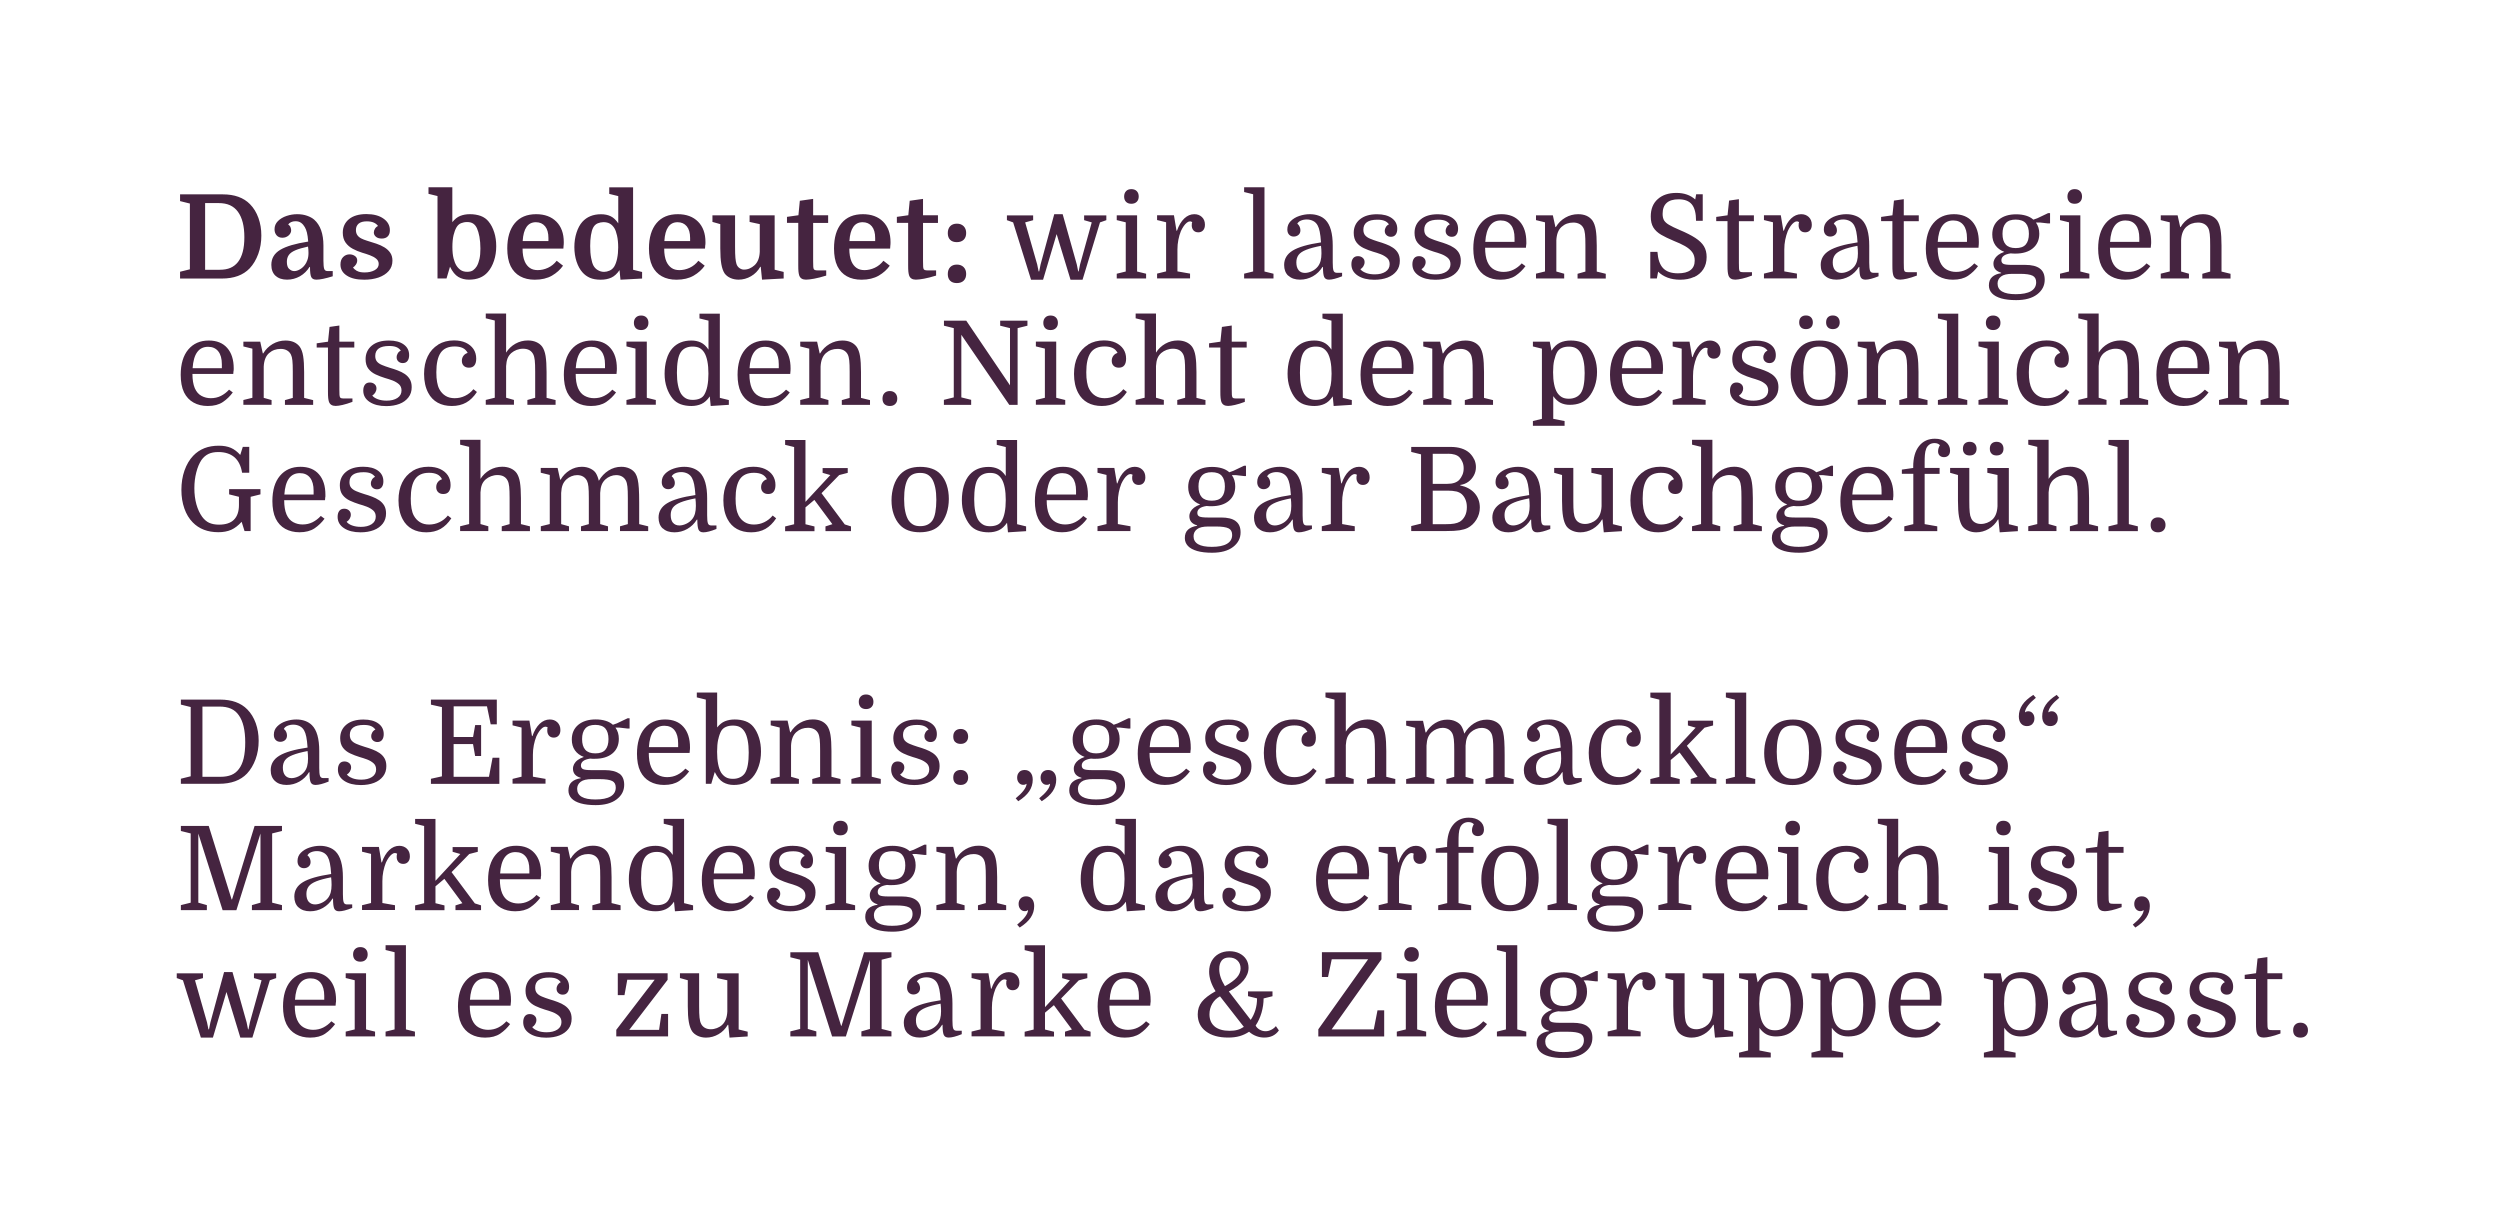
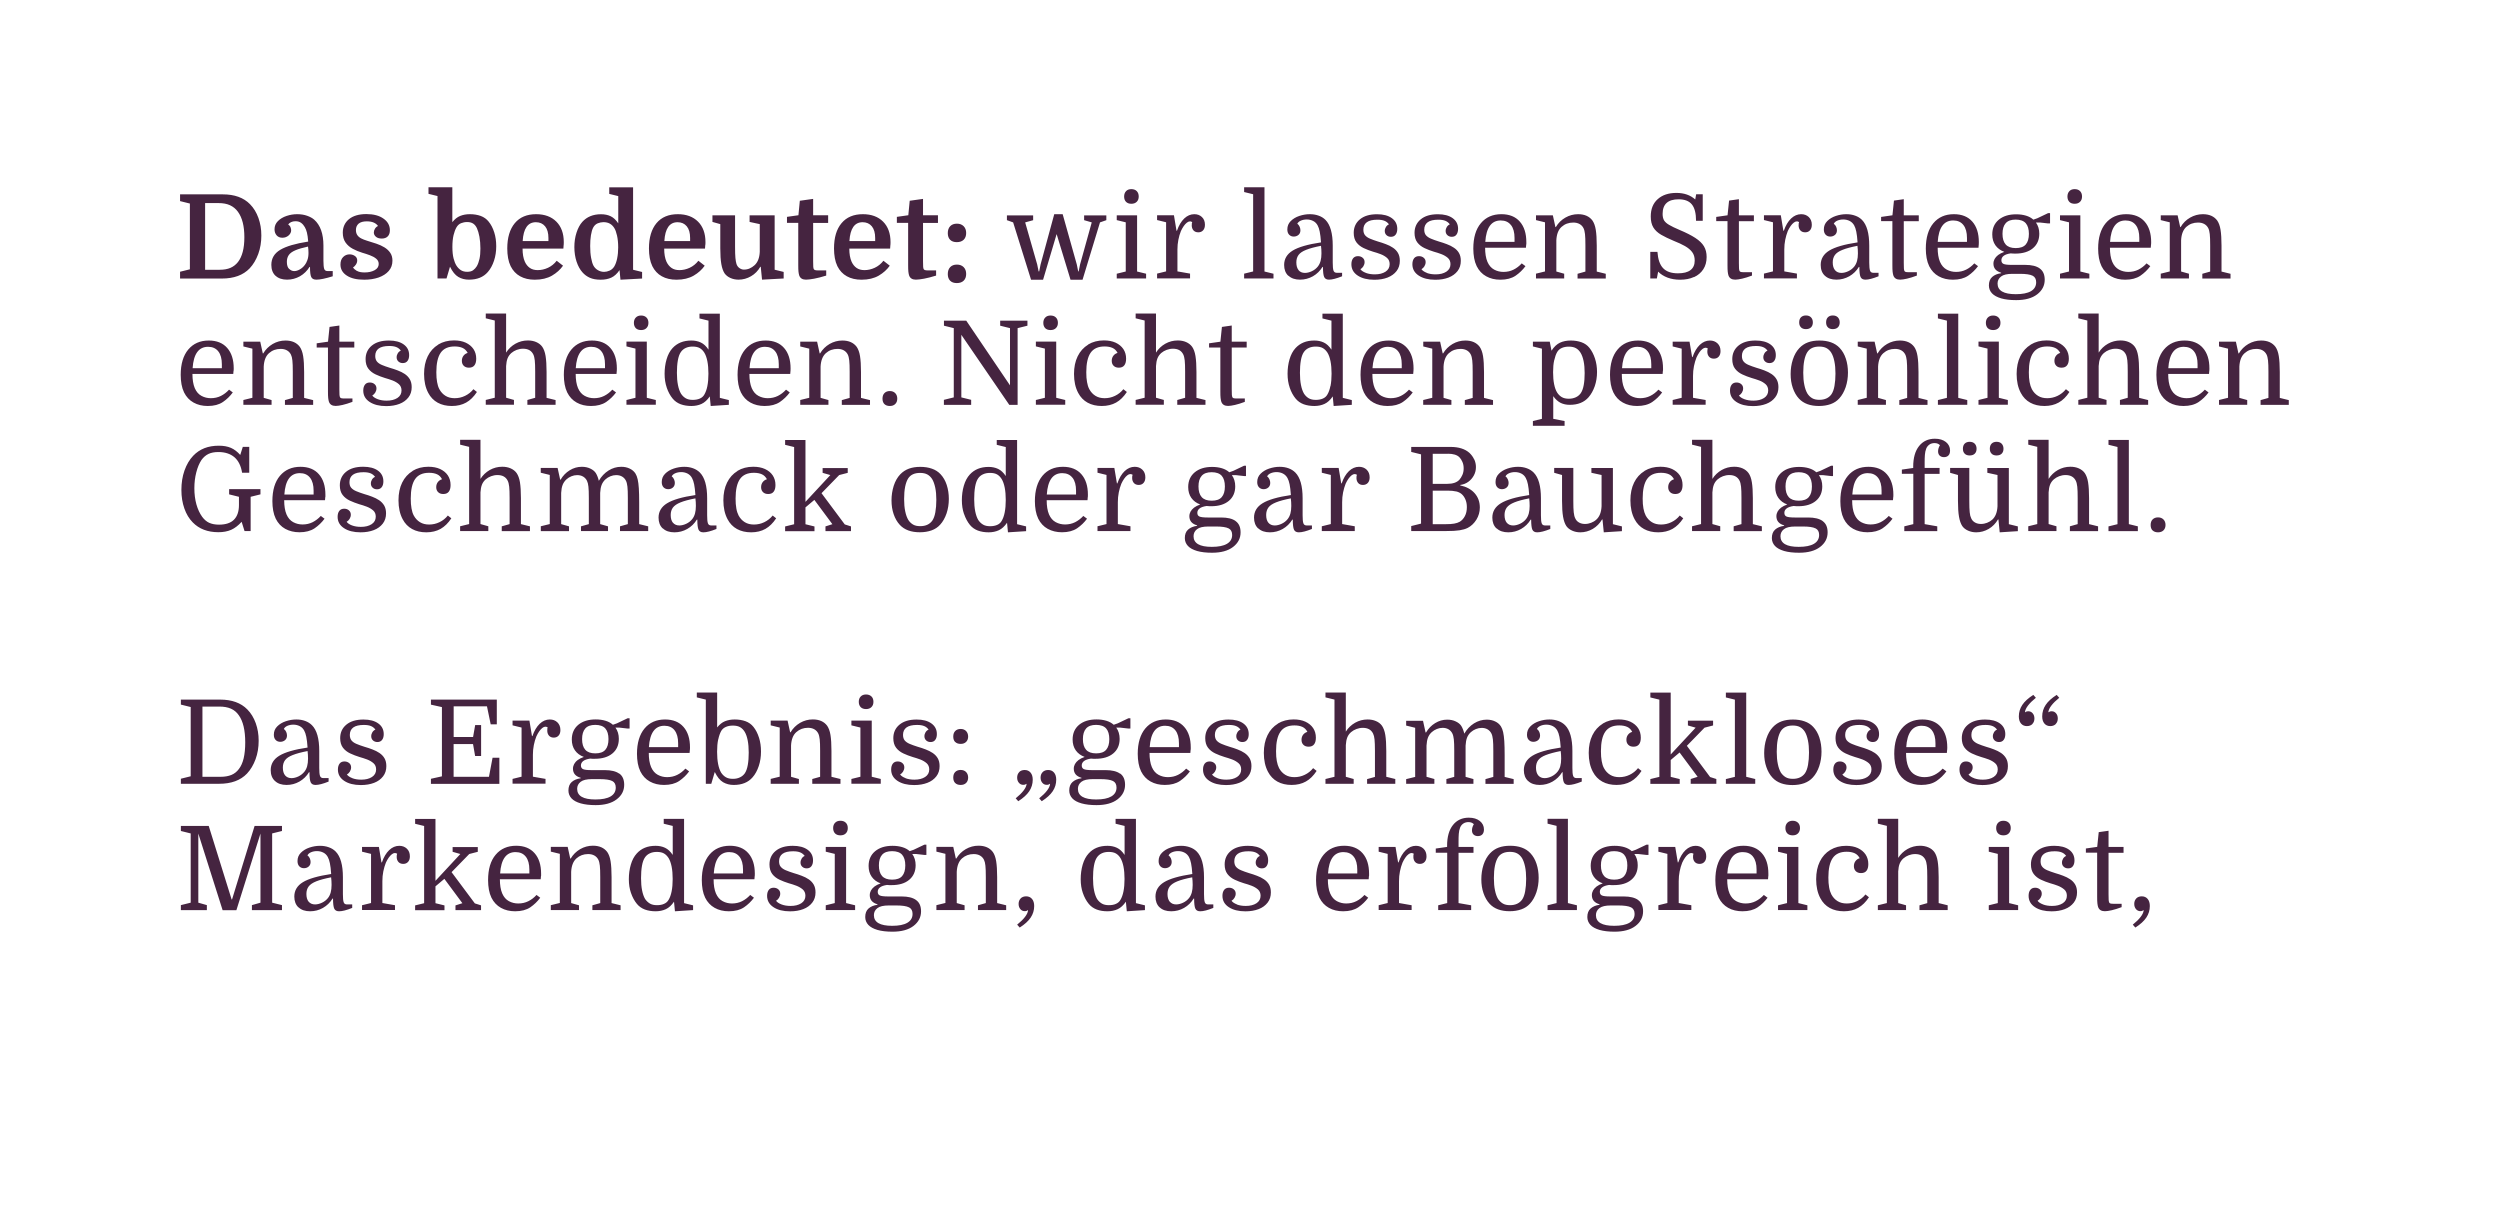
<svg xmlns="http://www.w3.org/2000/svg" id="Ebene_1" version="1.1" viewBox="0 0 430 210">
  <defs>
    <style>
      .st0 {
        fill: none;
      }

      .st1 {
        fill: #452440;
      }

      .st2 {
        clip-path: url(#clippath);
      }
    </style>
    <clipPath id="clippath">
      <rect class="st0" x="30.4" y="32.21" width="366.57" height="149.75" />
    </clipPath>
  </defs>
  <g class="st2">
-     <path class="st1" d="M394.75,178.14c.22.22.53.33.93.33s.7-.11.94-.34c.23-.23.35-.54.35-.93s-.12-.7-.35-.94c-.23-.24-.55-.36-.94-.36s-.7.12-.92.35c-.23.23-.34.55-.34.95s.11.72.33.94M388.03,168.41v7.56c0,.5.01.87.04,1.13s.07.46.12.62c.17.5.56.74,1.17.74.3,0,.69-.06,1.18-.17.49-.11,1.06-.29,1.7-.53v-.58h-1.41c-.24,0-.42-.02-.52-.05-.11-.03-.18-.1-.22-.19-.04-.11-.07-.25-.08-.41-.01-.17-.02-.48-.02-.94v-7.18h2.57v-1.01h-2.57v-2.78l-1.69.24-.26,2.53-1.95.28v.72h1.95ZM378.72,177.29c-.45-.17-.76-.38-.94-.63.2-.11.37-.27.51-.5s.21-.47.21-.72c0-.31-.11-.56-.33-.74-.22-.19-.49-.28-.82-.28-.36,0-.64.12-.83.37-.2.25-.29.59-.29,1.02,0,.82.36,1.47,1.09,1.95.72.48,1.68.72,2.86.72.86,0,1.62-.13,2.27-.38.66-.26,1.17-.63,1.55-1.12.38-.49.56-1.08.56-1.76,0-.54-.11-.99-.32-1.35-.21-.36-.5-.66-.87-.91-.36-.24-.76-.45-1.21-.61-.44-.17-.89-.32-1.35-.45-.55-.17-1.01-.34-1.39-.5-.38-.16-.66-.36-.86-.59-.19-.23-.29-.55-.29-.96,0-.56.2-.99.6-1.28.4-.29,1.01-.43,1.81-.43.5,0,.9.06,1.22.19.32.13.57.33.77.61-.21.09-.39.25-.52.45-.13.21-.2.44-.2.69,0,.3.1.54.3.72.2.19.46.28.77.28.35,0,.62-.12.8-.37.19-.25.28-.58.28-.99,0-.78-.31-1.39-.93-1.84-.62-.45-1.47-.67-2.55-.67-1.26,0-2.24.29-2.95.88-.7.58-1.06,1.36-1.06,2.32,0,.68.16,1.23.48,1.65.32.42.74.74,1.25.98.51.24,1.04.44,1.59.61.44.12.88.27,1.32.43.43.17.8.39,1.1.65.29.27.44.62.44,1.07,0,.55-.24.98-.71,1.29-.48.31-1.09.46-1.84.46-.58,0-1.09-.08-1.54-.25M368.22,177.29c-.45-.17-.76-.38-.94-.63.2-.11.37-.27.51-.5.14-.23.21-.47.21-.72,0-.31-.11-.56-.33-.74-.22-.19-.49-.28-.82-.28-.36,0-.64.12-.84.37-.19.25-.29.59-.29,1.02,0,.82.36,1.47,1.09,1.95.72.48,1.68.72,2.86.72.86,0,1.62-.13,2.27-.38.66-.26,1.17-.63,1.55-1.12.38-.49.56-1.08.56-1.76,0-.54-.11-.99-.32-1.35-.21-.36-.5-.66-.86-.91-.36-.24-.76-.45-1.21-.61-.44-.17-.89-.32-1.35-.45-.55-.17-1.01-.34-1.39-.5-.38-.16-.66-.36-.86-.59-.2-.23-.29-.55-.29-.96,0-.56.2-.99.6-1.28.4-.29,1.01-.43,1.81-.43.5,0,.9.06,1.22.19.32.13.57.33.77.61-.21.09-.39.25-.52.45-.13.21-.2.44-.2.69,0,.3.1.54.3.72.2.19.46.28.76.28.35,0,.62-.12.81-.37.19-.25.28-.58.28-.99,0-.78-.31-1.39-.94-1.84-.62-.45-1.47-.67-2.54-.67-1.26,0-2.24.29-2.95.88-.7.58-1.06,1.36-1.06,2.32,0,.68.16,1.23.48,1.65.32.42.74.74,1.25.98.51.24,1.04.44,1.59.61.44.12.88.27,1.32.43.43.17.8.39,1.1.65.29.27.44.62.44,1.07,0,.55-.24.98-.71,1.29-.48.31-1.09.46-1.84.46-.58,0-1.09-.08-1.54-.25M356.65,176.83c-.26-.32-.39-.76-.39-1.34,0-.51.13-.93.38-1.28.25-.34.69-.64,1.31-.89.62-.25,1.47-.48,2.55-.69.03.2.05.41.06.63.01.22.02.45.02.67,0,.5-.05.93-.15,1.3-.1.37-.26.69-.47.95-.28.35-.63.62-1.04.82-.41.19-.8.29-1.18.29-.47,0-.83-.16-1.1-.47M354.91,177.78c.48.46,1.15.68,1.99.68.79,0,1.53-.19,2.21-.58.68-.39,1.23-.93,1.65-1.61h.08c0,.86.07,1.44.21,1.74s.42.45.83.45c.54,0,1.29-.19,2.25-.58v-.6h-.9c-.3,0-.49-.13-.57-.38-.09-.25-.13-.71-.13-1.37v-2.92c0-2.12-.42-3.59-1.25-4.43-.32-.32-.71-.57-1.18-.73-.46-.17-.97-.25-1.52-.25-.6,0-1.2.1-1.8.3-.6.2-1.09.5-1.48.89-.39.39-.58.86-.58,1.43,0,.39.1.69.31.91.21.21.47.32.79.32s.59-.1.82-.29c.22-.2.33-.46.33-.8,0-.19-.04-.39-.13-.6-.09-.22-.22-.39-.41-.52.11-.23.31-.41.61-.54.3-.13.64-.2,1.02-.2s.75.08,1.09.25.6.43.79.77c.15.27.27.62.36,1.07.09.44.17,1.06.22,1.85-2.27.34-3.89.8-4.87,1.41-.98.6-1.47,1.43-1.47,2.47,0,.79.24,1.42.72,1.87M344.9,170.59c.13-.58.3-1.06.51-1.42.19-.31.45-.54.79-.69.34-.15.74-.23,1.2-.23.51,0,.92.09,1.24.27s.58.45.79.79c.23.38.4.85.52,1.43.12.58.18,1.26.18,2.05s-.05,1.47-.16,2.07c-.11.6-.28,1.07-.52,1.41-.21.3-.49.53-.84.69-.34.17-.74.25-1.2.25-.5,0-.9-.09-1.22-.28-.31-.19-.58-.45-.79-.79-.23-.36-.4-.84-.52-1.43-.12-.59-.18-1.28-.18-2.07s.06-1.48.19-2.06M344.73,176.78c.39.55.82.93,1.28,1.16.46.22.98.33,1.56.33,1.41,0,2.49-.44,3.24-1.31.44-.51.79-1.14,1.06-1.9.26-.76.39-1.57.39-2.42s-.12-1.61-.35-2.32c-.24-.72-.55-1.33-.96-1.84-.35-.44-.8-.76-1.36-.97-.56-.2-1.18-.3-1.86-.3s-1.3.12-1.84.37c-.54.25-1.03.71-1.46,1.38l-.3-1.55h-2.9v.82l1.55.38v12.07l-1.55.38v.82h5.45v-.82l-1.95-.38v-3.9ZM331.32,169.07c.41.52.61,1.27.61,2.23v.66h-5.03c.16-2.45,1.05-3.68,2.65-3.68.77,0,1.35.26,1.76.78M333.95,172.38c0-.11.01-.24.01-.37,0-1.5-.37-2.68-1.12-3.53-.74-.85-1.8-1.28-3.17-1.28-1.49,0-2.67.52-3.53,1.55-.86,1.03-1.3,2.49-1.3,4.37,0,.58.05,1.12.14,1.63.09.51.24.97.44,1.39.38.76.92,1.35,1.63,1.74.71.4,1.53.59,2.45.59,1.06,0,1.92-.23,2.6-.68.67-.46,1.24-1.01,1.71-1.65l-.64-.48c-.42.46-.89.82-1.41,1.08-.52.26-1.1.39-1.73.39-.58,0-1.11-.13-1.61-.4-.5-.27-.88-.71-1.15-1.33-.27-.64-.4-1.46-.4-2.43h7.02c.03-.27.04-.46.05-.57M315.25,170.59c.13-.58.3-1.06.51-1.42.19-.31.45-.54.79-.69.34-.15.74-.23,1.2-.23.51,0,.92.09,1.24.27.32.18.58.45.79.79.23.38.4.85.52,1.43.12.58.18,1.26.18,2.05s-.05,1.47-.16,2.07c-.11.6-.28,1.07-.52,1.41-.21.3-.49.53-.83.69-.34.17-.74.25-1.2.25-.5,0-.9-.09-1.22-.28-.32-.19-.58-.45-.79-.79-.23-.36-.4-.84-.52-1.43-.12-.59-.18-1.28-.18-2.07s.06-1.48.19-2.06M315.07,176.78c.39.55.82.93,1.28,1.16.46.22.98.33,1.56.33,1.41,0,2.49-.44,3.24-1.31.44-.51.8-1.14,1.06-1.9.26-.76.39-1.57.39-2.42s-.12-1.61-.35-2.32c-.24-.72-.55-1.33-.96-1.84-.35-.44-.8-.76-1.36-.97-.56-.2-1.18-.3-1.86-.3s-1.3.12-1.84.37c-.54.25-1.03.71-1.46,1.38l-.3-1.55h-2.9v.82l1.55.38v12.07l-1.55.38v.82h5.45v-.82l-1.95-.38v-3.9ZM302.78,170.59c.13-.58.3-1.06.51-1.42.19-.31.45-.54.79-.69.34-.15.74-.23,1.2-.23.51,0,.92.09,1.24.27.31.18.58.45.79.79.23.38.4.85.52,1.43.12.58.18,1.26.18,2.05s-.05,1.47-.16,2.07c-.11.6-.28,1.07-.52,1.41-.21.3-.49.53-.83.69-.34.17-.74.25-1.2.25-.5,0-.9-.09-1.22-.28-.32-.19-.58-.45-.79-.79-.23-.36-.4-.84-.52-1.43-.12-.59-.18-1.28-.18-2.07s.06-1.48.19-2.06M302.61,176.78c.39.55.82.93,1.28,1.16.46.22.98.33,1.56.33,1.41,0,2.49-.44,3.24-1.31.44-.51.79-1.14,1.06-1.9.26-.76.39-1.57.39-2.42s-.12-1.61-.35-2.32c-.23-.72-.55-1.33-.95-1.84-.35-.44-.8-.76-1.36-.97-.56-.2-1.18-.3-1.86-.3s-1.3.12-1.84.37c-.54.25-1.03.71-1.46,1.38l-.3-1.55h-2.9v.82l1.55.38v12.07l-1.55.38v.82h5.45v-.82l-1.95-.38v-3.9ZM286.45,167.4v.82l1.35.38v4.45c0,1.14.06,2.05.18,2.74s.31,1.21.56,1.59c.24.34.57.6,1,.8.42.19.89.29,1.4.29.76,0,1.48-.2,2.15-.59.67-.39,1.2-.93,1.59-1.62h.08l.22,2.21,3.12-.2v-.82l-1.55-.38v-9.66h-3.7v.82l1.75.38v5.37c-.05,1.05-.36,1.82-.91,2.31-.25.23-.55.41-.88.54-.34.13-.68.2-1.05.2-.39,0-.73-.08-1.03-.25-.3-.17-.52-.41-.66-.73-.12-.24-.2-.58-.25-1.02s-.07-1.08-.07-1.94v-5.69h-3.3ZM282.51,168.88c-.01.07-.02.15-.02.23,0,.36.1.65.3.88.2.22.48.33.82.33s.63-.12.83-.35c.21-.23.31-.55.31-.95,0-.55-.17-.99-.52-1.32s-.78-.49-1.31-.49c-.63,0-1.21.25-1.73.74-.52.5-.94,1.2-1.25,2.11h-.08l-.44-2.66h-2.9v.82l1.55.38v8.45l-1.55.38v.82h5.67v-.82l-2.17-.38v-3.76c0-.58.05-1.14.16-1.68.11-.54.25-1.04.44-1.5.15-.32.31-.61.48-.85.17-.25.35-.45.54-.59.19-.15.36-.22.52-.22.07,0,.14.01.21.03.07.02.14.05.19.09-.04.13-.07.24-.08.31M267.19,168.75c.37-.41.94-.62,1.72-.62s1.37.21,1.73.62c.36.42.54,1.03.54,1.83s-.18,1.41-.54,1.83c-.36.42-.94.62-1.73.62s-1.35-.21-1.72-.62c-.37-.41-.55-1.03-.55-1.83s.18-1.41.55-1.83M271.82,177.78c.41.21.61.59.61,1.13,0,.67-.3,1.18-.9,1.53s-1.47.52-2.61.52c-2.09,0-3.14-.61-3.14-1.83,0-.5.2-.9.6-1.21.4-.31,1.05-.46,1.95-.46h1.31c1.03,0,1.75.11,2.16.32M273.04,176.53c-.56-.41-1.4-.61-2.49-.61h-2.33c-.7,0-1.17-.06-1.41-.17-.24-.11-.36-.32-.36-.63s.13-.56.39-.76c.26-.2.66-.34,1.2-.42.13.01.27.02.4.03.13,0,.27,0,.4,0,1.29,0,2.3-.3,3.03-.91.73-.61,1.1-1.44,1.1-2.5,0-.75-.19-1.4-.58-1.93h.68l1.41.16h.34v-1.77h-.34l-1.85.89-.68.24c-.35-.31-.77-.54-1.27-.69-.5-.15-1.06-.23-1.69-.23-1.25,0-2.24.31-2.99.93-.74.62-1.12,1.46-1.12,2.53,0,.74.18,1.36.54,1.87.36.51.87.89,1.53,1.13-.43.15-.78.33-1.06.54-.28.22-.48.45-.61.69-.13.25-.2.51-.2.8,0,.79.44,1.31,1.33,1.57v.08c-.66.09-1.17.31-1.55.65-.38.34-.56.83-.56,1.46,0,.52.18.97.53,1.35.36.38.88.66,1.58.86.7.2,1.56.3,2.57.3,1.54,0,2.75-.33,3.61-.99.87-.66,1.3-1.49,1.3-2.51,0-.89-.28-1.53-.85-1.94M257.47,177.44v.82h5.05v-.82l-1.55-.38v-14.49h-3.5v.83l1.55.38v13.28l-1.55.38ZM253.28,169.07c.41.52.61,1.27.61,2.23v.66h-5.03c.16-2.45,1.05-3.68,2.66-3.68.76,0,1.35.26,1.76.78M255.91,172.38c0-.11.01-.24.01-.37,0-1.5-.37-2.68-1.12-3.53-.74-.85-1.8-1.28-3.17-1.28-1.49,0-2.67.52-3.53,1.55-.86,1.03-1.3,2.49-1.3,4.37,0,.58.05,1.12.14,1.63.09.51.24.97.44,1.39.38.76.92,1.35,1.63,1.74.71.4,1.53.59,2.46.59,1.06,0,1.92-.23,2.59-.68.67-.46,1.24-1.01,1.71-1.65l-.64-.48c-.42.46-.89.82-1.41,1.08-.52.26-1.1.39-1.73.39-.58,0-1.11-.13-1.61-.4-.5-.27-.88-.71-1.15-1.33-.27-.64-.4-1.46-.4-2.43h7.02c.03-.27.04-.46.05-.57M241.85,165.08c.22.22.53.33.92.33s.7-.11.93-.34.34-.53.34-.91-.11-.7-.34-.92c-.23-.23-.54-.34-.93-.34s-.68.11-.9.34c-.23.23-.34.54-.34.92s.11.69.33.92M241.8,177.06l-1.55.38v.82h5.05v-.82l-1.55-.38v-9.66h-3.5v.82l1.55.38v8.45ZM229.04,177.06l8.57-12.05v-1.23h-10.24v4.27h1.05l.64-3.06h6.26l-8.57,12.05v1.23h11.33v-4.49h-1.15l-.64,3.28h-7.24ZM210.14,165.19c.29-.34.72-.5,1.27-.5.59,0,1.07.17,1.43.52.36.35.54.8.54,1.35s-.21,1.07-.63,1.55c-.42.48-1.11.99-2.06,1.51-.33-.54-.58-1.04-.74-1.52-.16-.48-.24-.95-.24-1.42,0-.66.15-1.15.44-1.49M208.93,176.56c-.6-.5-.9-1.19-.9-2.09,0-.67.16-1.28.48-1.83.32-.55.76-.97,1.33-1.27l4.1,5.25c-.35.24-.72.42-1.11.52-.39.11-.84.16-1.35.16-1.1,0-1.95-.25-2.56-.74M218.87,170.52h-4.21v.82l1.55.38c0,.7-.09,1.36-.28,1.99-.19.63-.46,1.2-.81,1.71l-3.76-4.89c1.13-.59,1.98-1.23,2.54-1.92.57-.69.85-1.41.85-2.16,0-.55-.14-1.04-.42-1.47-.28-.43-.67-.76-1.17-1.01-.5-.24-1.06-.36-1.69-.36-.68,0-1.29.15-1.82.44s-.94.71-1.24,1.24c-.29.53-.44,1.14-.44,1.84,0,1.06.37,2.18,1.11,3.36-1.11.62-1.9,1.23-2.37,1.83-.47.6-.7,1.32-.7,2.15,0,1.23.47,2.21,1.4,2.92.93.71,2.21,1.07,3.83,1.07.75,0,1.42-.08,1.99-.25.58-.17,1.11-.42,1.61-.75.39.34.81.59,1.25.75.44.17.9.25,1.37.25,1.1,0,1.94-.41,2.51-1.23l-.52-.74c-.2.26-.47.47-.79.63-.33.17-.65.25-.98.25-.36,0-.7-.09-1.03-.28-.32-.19-.55-.42-.68-.7.43-.63.76-1.36,1.01-2.19.24-.83.36-1.66.36-2.47l1.53-.38v-.82ZM195.28,169.07c.41.52.61,1.27.61,2.23v.66h-5.03c.16-2.45,1.05-3.68,2.65-3.68.76,0,1.35.26,1.76.78M197.91,172.38c0-.11,0-.24,0-.37,0-1.5-.37-2.68-1.12-3.53-.74-.85-1.8-1.28-3.17-1.28-1.49,0-2.67.52-3.53,1.55s-1.3,2.49-1.3,4.37c0,.58.05,1.12.14,1.63.09.51.24.97.44,1.39.38.76.92,1.35,1.63,1.74.71.4,1.53.59,2.45.59,1.06,0,1.92-.23,2.6-.68.67-.46,1.24-1.01,1.71-1.65l-.64-.48c-.42.46-.89.82-1.41,1.08-.52.26-1.1.39-1.73.39-.58,0-1.11-.13-1.61-.4-.5-.27-.88-.71-1.15-1.33-.27-.64-.4-1.46-.4-2.43h7.02c.03-.27.04-.46.05-.57M183.17,178.27h4.41v-.82l-1.07-.34-4-5.37,3.04-3.12,1.47-.38v-.82h-4.33v.82l1.33.38-4.28,4.61v-10.64h-3.5v.83l1.55.38v13.28l-1.55.38v.82h5.05v-.82l-1.55-.38v-2.9l1.53-1.29,3.1,4.18-1.19.38v.82ZM173.09,168.88c-.01.07-.02.15-.02.23,0,.36.1.65.3.88.2.22.48.33.82.33s.63-.12.84-.35c.21-.23.31-.55.31-.95,0-.55-.18-.99-.52-1.32-.35-.33-.79-.49-1.31-.49-.63,0-1.21.25-1.73.74-.52.5-.94,1.2-1.25,2.11h-.08l-.44-2.66h-2.9v.82l1.55.38v8.45l-1.55.38v.82h5.67v-.82l-2.17-.38v-3.76c0-.58.05-1.14.16-1.68.11-.54.26-1.04.44-1.5.15-.32.31-.61.48-.85s.36-.45.54-.59c.19-.15.36-.22.52-.22.07,0,.14.01.21.03.07.02.14.05.19.09-.04.13-.07.24-.08.31M157.93,176.83c-.26-.32-.39-.76-.39-1.34,0-.51.13-.93.38-1.28.25-.34.69-.64,1.31-.89.62-.25,1.47-.48,2.55-.69.03.2.05.41.06.63.01.22.02.45.02.67,0,.5-.05.93-.15,1.3-.1.37-.26.69-.47.95-.28.35-.63.62-1.04.82-.41.19-.8.29-1.18.29-.47,0-.83-.16-1.1-.47M156.19,177.78c.48.46,1.15.68,1.99.68.79,0,1.53-.19,2.21-.58.68-.39,1.23-.93,1.65-1.61h.08c0,.86.07,1.44.21,1.74.14.3.42.45.84.45.54,0,1.29-.19,2.25-.58v-.6h-.9c-.29,0-.49-.13-.57-.38-.09-.25-.13-.71-.13-1.37v-2.92c0-2.12-.42-3.59-1.25-4.43-.32-.32-.71-.57-1.18-.73-.46-.17-.97-.25-1.52-.25-.6,0-1.2.1-1.8.3-.6.2-1.09.5-1.48.89s-.58.86-.58,1.43c0,.39.1.69.31.91.21.21.47.32.79.32s.59-.1.81-.29c.22-.2.33-.46.33-.8,0-.19-.04-.39-.13-.6-.09-.22-.22-.39-.41-.52.11-.23.31-.41.61-.54.3-.13.64-.2,1.02-.2s.75.08,1.09.25c.33.17.6.43.78.77.15.27.27.62.36,1.07.09.44.17,1.06.22,1.85-2.27.34-3.89.8-4.87,1.41-.98.6-1.47,1.43-1.47,2.47,0,.79.24,1.42.72,1.87M144.67,176.44l-3.94-12.65h-4.79v.86l1.69.42v11.91l-1.69.42v.86h4.47v-.86l-1.47-.42v-11.89l4.18,13.18h2.37l4.14-13.18v11.89l-1.47.42v.86h5.17v-.86l-1.69-.42v-11.91l1.69-.42v-.86h-4.71l-3.88,12.65h-.08ZM116.95,167.4v.82l1.35.38v4.45c0,1.14.06,2.05.18,2.74.12.68.31,1.21.56,1.59.24.34.57.6,1,.8.42.19.89.29,1.4.29.76,0,1.48-.2,2.15-.59.67-.39,1.2-.93,1.59-1.62h.08l.22,2.21,3.12-.2v-.82l-1.55-.38v-9.66h-3.7v.82l1.75.38v5.37c-.05,1.05-.36,1.82-.9,2.31-.25.23-.55.41-.89.54-.34.13-.68.2-1.05.2-.39,0-.73-.08-1.03-.25-.29-.17-.52-.41-.66-.73-.12-.24-.2-.58-.25-1.02-.05-.44-.07-1.08-.07-1.94v-5.69h-3.3ZM108.23,177.14l6.6-8.61v-1.13h-8.57v3.76h1.15l.48-2.64h4.71l-6.6,8.61v1.13h8.91v-3.86h-1.15l-.4,2.74h-5.13ZM92.48,177.29c-.45-.17-.76-.38-.94-.63.2-.11.37-.27.51-.5.14-.23.21-.47.21-.72,0-.31-.11-.56-.33-.74-.22-.19-.49-.28-.82-.28-.36,0-.64.12-.83.37-.19.25-.29.59-.29,1.02,0,.82.36,1.47,1.09,1.95.72.48,1.68.72,2.86.72.86,0,1.62-.13,2.27-.38.66-.26,1.17-.63,1.55-1.12.38-.49.56-1.08.56-1.76,0-.54-.11-.99-.32-1.35-.21-.36-.5-.66-.86-.91-.36-.24-.76-.45-1.21-.61-.44-.17-.89-.32-1.35-.45-.55-.17-1.01-.34-1.39-.5-.38-.16-.66-.36-.85-.59-.19-.23-.29-.55-.29-.96,0-.56.2-.99.6-1.28.4-.29,1.01-.43,1.81-.43.5,0,.9.06,1.22.19.32.13.57.33.77.61-.21.09-.39.25-.52.45-.13.21-.2.44-.2.69,0,.3.1.54.3.72.2.19.46.28.76.28.35,0,.62-.12.81-.37.19-.25.28-.58.28-.99,0-.78-.31-1.39-.94-1.84-.62-.45-1.47-.67-2.54-.67-1.26,0-2.24.29-2.95.88-.7.58-1.06,1.36-1.06,2.32,0,.68.16,1.23.48,1.65.32.42.74.74,1.25.98.51.24,1.04.44,1.59.61.44.12.88.27,1.32.43.44.17.8.39,1.1.65.29.27.44.62.44,1.07,0,.55-.24.98-.71,1.29-.48.31-1.09.46-1.84.46-.58,0-1.09-.08-1.54-.25M85.25,169.07c.41.52.61,1.27.61,2.23v.66h-5.03c.16-2.45,1.05-3.68,2.66-3.68.76,0,1.35.26,1.76.78M87.88,172.38c0-.11.01-.24.01-.37,0-1.5-.37-2.68-1.12-3.53-.74-.85-1.8-1.28-3.17-1.28-1.49,0-2.67.52-3.53,1.55s-1.3,2.49-1.3,4.37c0,.58.05,1.12.14,1.63.09.51.24.97.44,1.39.38.76.92,1.35,1.63,1.74.71.4,1.53.59,2.46.59,1.06,0,1.92-.23,2.59-.68.67-.46,1.24-1.01,1.71-1.65l-.64-.48c-.42.46-.88.82-1.41,1.08-.52.26-1.1.39-1.73.39-.58,0-1.11-.13-1.61-.4-.5-.27-.88-.71-1.15-1.33-.27-.64-.4-1.46-.4-2.43h7.02c.03-.27.04-.46.05-.57M66.32,177.44v.82h5.05v-.82l-1.55-.38v-14.49h-3.5v.83l1.55.38v13.28l-1.55.38ZM61.06,165.08c.22.22.53.33.92.33s.7-.11.92-.34c.23-.23.34-.53.34-.91s-.11-.7-.34-.92c-.23-.23-.54-.34-.92-.34s-.68.11-.91.34c-.23.23-.34.54-.34.92s.11.69.33.92M61.01,177.06l-1.55.38v.82h5.05v-.82l-1.55-.38v-9.66h-3.5v.82l1.55.38v8.45ZM55.16,169.07c.41.52.61,1.27.61,2.23v.66h-5.03c.16-2.45,1.05-3.68,2.66-3.68.76,0,1.35.26,1.76.78M57.79,172.38c0-.11.01-.24.01-.37,0-1.5-.37-2.68-1.12-3.53-.74-.85-1.8-1.28-3.17-1.28-1.49,0-2.67.52-3.53,1.55s-1.3,2.49-1.3,4.37c0,.58.05,1.12.14,1.63.09.51.24.97.44,1.39.38.76.92,1.35,1.63,1.74.71.4,1.53.59,2.45.59,1.06,0,1.92-.23,2.59-.68.67-.46,1.24-1.01,1.71-1.65l-.64-.48c-.42.46-.89.82-1.41,1.08-.52.26-1.1.39-1.73.39-.58,0-1.11-.13-1.61-.4-.5-.27-.88-.71-1.15-1.33-.27-.64-.4-1.46-.4-2.43h7.02c.03-.27.04-.46.05-.57M34.91,168.23v-.82h-4.51v.82l1.07.38,3.08,9.86h2.07l2.33-7.85,2.39,7.85h2.07l3-9.86,1.09-.38v-.82h-3.82v.82l1.31.38-2.01,7.24-.24,1.19h-.08l-.24-1.19-2.43-8.65h-1.45l-2.35,8.65-.24,1.19h-.1l-.24-1.19-2.07-7.24,1.39-.38Z" />
    <path class="st1" d="M367.45,154.53c-.24.24-.36.56-.36.94,0,.36.1.66.3.9.2.23.45.35.74.35.27,0,.43-.06.5-.18l.08.06c-.03.32-.2.69-.52,1.11-.32.42-.77.86-1.35,1.33l.44.5c.86-.55,1.49-1.12,1.89-1.72.4-.6.6-1.26.6-1.98,0-.51-.12-.92-.37-1.22-.25-.3-.59-.45-1.02-.45-.39,0-.7.12-.95.36M360.71,146.68v7.56c0,.5.01.87.04,1.13.03.26.07.46.12.62.17.5.56.74,1.17.74.29,0,.69-.06,1.18-.17.49-.11,1.06-.29,1.7-.53v-.58h-1.41c-.24,0-.42-.02-.52-.05-.11-.03-.18-.1-.22-.19-.04-.11-.07-.25-.08-.41-.01-.17-.02-.48-.02-.94v-7.18h2.58v-1.01h-2.58v-2.78l-1.69.24-.26,2.53-1.95.28v.72h1.95ZM351.4,155.56c-.45-.17-.76-.38-.94-.63.2-.11.37-.27.51-.5.14-.23.21-.47.21-.72,0-.31-.11-.56-.33-.74-.22-.19-.49-.28-.81-.28-.36,0-.64.12-.83.37-.2.25-.29.59-.29,1.02,0,.82.36,1.47,1.09,1.95.72.48,1.68.72,2.86.72.86,0,1.62-.13,2.27-.38.66-.25,1.17-.63,1.55-1.12.38-.49.56-1.08.56-1.76,0-.54-.11-.99-.32-1.35-.21-.36-.5-.66-.86-.9-.36-.24-.77-.45-1.21-.61-.44-.17-.89-.32-1.35-.45-.55-.17-1.01-.34-1.39-.5-.38-.16-.66-.36-.85-.59-.2-.23-.29-.55-.29-.96,0-.56.2-.99.6-1.28.4-.29,1.01-.43,1.81-.43.5,0,.9.06,1.22.19.32.13.57.33.77.61-.21.09-.39.24-.52.45s-.2.44-.2.69c0,.3.1.54.3.72.2.19.46.28.77.28.35,0,.62-.12.8-.37.19-.25.28-.58.28-1,0-.78-.31-1.39-.93-1.84-.62-.45-1.47-.67-2.55-.67-1.26,0-2.24.29-2.95.88-.7.58-1.06,1.36-1.06,2.32,0,.68.16,1.23.48,1.65.32.42.74.74,1.25.98.51.24,1.04.44,1.59.61.44.12.88.26,1.32.43.43.17.8.39,1.1.65.3.27.44.62.44,1.07,0,.55-.24.98-.71,1.29-.48.31-1.09.46-1.84.46-.58,0-1.09-.08-1.54-.25M343.67,143.35c.22.22.53.33.92.33s.7-.11.92-.34.34-.53.34-.91-.11-.7-.34-.92-.54-.34-.92-.34-.68.11-.91.34c-.23.23-.34.54-.34.92s.11.69.33.92M343.62,155.33l-1.55.38v.82h5.05v-.82l-1.55-.38v-9.66h-3.5v.82l1.55.38v8.45ZM330.15,155.71v.82h4.85v-.82l-1.55-.38v-4.45c0-1.15-.06-2.07-.17-2.75-.11-.68-.3-1.2-.57-1.58-.26-.35-.6-.62-1.03-.8-.43-.19-.91-.28-1.45-.28-.76,0-1.48.19-2.14.56-.66.38-1.2.89-1.6,1.53v-6.72h-3.5v.83l1.55.38v13.28l-1.55.38v.82h4.85v-.82l-1.35-.38v-5.45c.03-.52.11-.96.25-1.32.14-.36.36-.66.65-.92.27-.23.58-.41.92-.54.35-.13.71-.2,1.09-.2.86,0,1.45.33,1.77.99.12.24.2.58.25,1.01.05.43.07,1.08.07,1.95v4.49l-1.35.38ZM314.81,146.19c-.78.48-1.38,1.14-1.8,2-.42.86-.63,1.87-.63,3.04,0,1.27.24,2.36.72,3.26.39.74.93,1.3,1.62,1.68.69.38,1.51.57,2.44.57s1.76-.2,2.45-.59c.7-.4,1.31-1,1.85-1.82l-.6-.48c-.4.5-.89.88-1.45,1.15-.56.27-1.15.4-1.77.4s-1.13-.13-1.57-.4c-.44-.27-.8-.65-1.07-1.15-.17-.34-.31-.74-.39-1.22-.09-.48-.13-1.04-.13-1.7,0-1.51.25-2.63.75-3.35.5-.72,1.3-1.08,2.4-1.08.55,0,1.01.09,1.38.26.37.17.65.46.86.85-.31.09-.55.26-.73.5-.18.24-.27.53-.27.87,0,.36.11.65.33.87.22.21.52.32.9.32.42,0,.73-.13.94-.4.21-.27.31-.65.31-1.15,0-.63-.16-1.18-.47-1.65-.32-.47-.76-.83-1.33-1.1-.57-.26-1.24-.39-2.02-.39-1.03,0-1.94.24-2.72.71M307.42,143.35c.22.22.53.33.92.33s.7-.11.92-.34.34-.53.34-.91-.11-.7-.34-.92-.54-.34-.92-.34-.68.11-.91.34-.34.54-.34.92.11.69.33.92M307.37,155.33l-1.55.38v.82h5.05v-.82l-1.55-.38v-9.66h-3.5v.82l1.55.38v8.45ZM301.52,147.35c.41.52.61,1.27.61,2.23v.66h-5.03c.16-2.45,1.05-3.68,2.66-3.68.76,0,1.35.26,1.76.78M304.16,150.65c0-.11,0-.24,0-.37,0-1.5-.37-2.68-1.12-3.53-.74-.85-1.8-1.28-3.17-1.28-1.49,0-2.67.52-3.53,1.55-.87,1.03-1.3,2.49-1.3,4.37,0,.58.05,1.12.14,1.63.09.51.24.97.44,1.39.38.76.92,1.34,1.63,1.74.71.4,1.53.59,2.46.59,1.06,0,1.92-.23,2.6-.68.67-.46,1.24-1.01,1.71-1.65l-.64-.48c-.42.46-.88.82-1.41,1.08-.52.26-1.1.39-1.73.39-.58,0-1.11-.13-1.61-.4s-.88-.71-1.15-1.33c-.27-.64-.4-1.45-.4-2.43h7.02c.03-.27.04-.46.05-.57M291.22,147.15c-.01.07-.02.15-.02.23,0,.36.1.65.3.88.2.22.48.33.83.33s.63-.12.83-.35c.21-.23.31-.55.31-.95,0-.55-.17-.99-.52-1.32-.35-.33-.78-.49-1.31-.49-.63,0-1.21.25-1.73.74-.52.5-.94,1.2-1.25,2.11h-.08l-.44-2.66h-2.9v.82l1.55.38v8.45l-1.55.38v.82h5.67v-.82l-2.17-.38v-3.76c0-.58.05-1.14.16-1.68.11-.54.25-1.04.44-1.5.15-.32.31-.61.48-.85.17-.25.36-.45.54-.59.19-.15.36-.22.52-.22.07,0,.14.01.21.03.07.02.14.05.19.09-.04.13-.07.24-.08.31M275.91,147.02c.37-.42.94-.62,1.72-.62s1.37.21,1.73.62c.36.42.54,1.03.54,1.83s-.18,1.41-.54,1.83c-.36.42-.94.62-1.73.62s-1.35-.21-1.72-.62c-.37-.42-.55-1.03-.55-1.83s.18-1.42.55-1.83M280.54,156.06c.41.22.61.59.61,1.13,0,.67-.3,1.18-.9,1.53-.6.35-1.47.52-2.61.52-2.09,0-3.14-.61-3.14-1.83,0-.5.2-.9.6-1.21.4-.31,1.05-.46,1.95-.46h1.31c1.03,0,1.75.11,2.16.32M281.76,154.8c-.56-.41-1.4-.61-2.49-.61h-2.33c-.7,0-1.17-.06-1.41-.17-.24-.11-.36-.32-.36-.63s.13-.56.39-.76c.26-.2.66-.34,1.2-.42.13.01.27.02.4.03.13,0,.27,0,.4,0,1.29,0,2.3-.3,3.03-.92.73-.61,1.1-1.45,1.1-2.5,0-.75-.19-1.4-.58-1.93h.68l1.41.16h.34v-1.77h-.34l-1.85.88-.68.24c-.35-.31-.77-.54-1.27-.69-.5-.15-1.06-.23-1.69-.23-1.25,0-2.24.31-2.99.93-.74.62-1.12,1.46-1.12,2.53,0,.74.18,1.36.54,1.87.36.51.87.89,1.53,1.13-.43.15-.78.33-1.06.54-.28.22-.48.45-.61.69-.13.25-.2.51-.2.8,0,.79.44,1.31,1.33,1.57v.08c-.66.09-1.17.31-1.55.65-.38.34-.56.83-.56,1.46,0,.52.18.97.53,1.35.35.38.88.66,1.58.87.7.2,1.56.3,2.57.3,1.54,0,2.75-.33,3.61-.99.87-.66,1.3-1.5,1.3-2.51,0-.89-.28-1.53-.85-1.94M266.18,155.71v.82h5.05v-.82l-1.55-.38v-14.49h-3.5v.83l1.55.38v13.28l-1.55.38ZM257.67,147.45c.41-.62,1.09-.93,2.03-.93.51,0,.93.09,1.26.27.33.18.6.45.82.79.23.38.4.87.53,1.47.13.6.19,1.31.19,2.11s-.06,1.52-.17,2.13c-.11.62-.29,1.1-.53,1.45-.46.63-1.15.95-2.07.95-.51,0-.92-.09-1.24-.28-.32-.19-.59-.45-.82-.78-.23-.39-.41-.88-.53-1.48-.13-.6-.19-1.3-.19-2.12,0-1.64.24-2.83.72-3.58M264.29,148.6c-.24-.74-.6-1.36-1.07-1.86-.4-.43-.9-.75-1.49-.96-.59-.21-1.25-.31-1.99-.31s-1.39.1-1.96.31c-.57.21-1.07.54-1.5,1-.48.51-.85,1.16-1.11,1.96-.26.8-.38,1.63-.38,2.5s.12,1.65.37,2.38c.25.73.6,1.34,1.06,1.84.4.43.89.75,1.47.96.58.21,1.23.31,1.97.31s1.42-.11,2.01-.32c.59-.21,1.09-.54,1.49-.99.47-.51.83-1.16,1.1-1.94.26-.78.39-1.61.39-2.48s-.12-1.66-.36-2.4M248.92,146.68v8.65l-1.55.38v.82h5.67v-.82l-2.17-.38v-8.65h2.57v-1.01h-2.57v-1.01c0-.43.01-.84.04-1.24.03-.4.1-.75.23-1.08.13-.32.34-.57.63-.74.23-.13.5-.2.8-.2.39,0,.7.12.93.36-.21.35-.32.7-.32,1.05,0,.32.09.57.28.74.19.17.43.26.74.26s.58-.1.76-.29.28-.48.28-.85c0-.59-.24-1.08-.71-1.46-.48-.38-1.11-.57-1.9-.57-1.14,0-2.05.42-2.72,1.26-.67.84-1.01,2.03-1.01,3.57v.2l-1.95.28v.72h1.95ZM243.12,147.15c-.01.07-.02.15-.02.23,0,.36.1.65.3.88.2.22.48.33.82.33s.63-.12.83-.35c.21-.23.31-.55.31-.95,0-.55-.18-.99-.52-1.32-.35-.33-.78-.49-1.31-.49-.63,0-1.21.25-1.73.74-.52.5-.94,1.2-1.25,2.11h-.08l-.44-2.66h-2.9v.82l1.55.38v8.45l-1.55.38v.82h5.67v-.82l-2.17-.38v-3.76c0-.58.05-1.14.16-1.68.11-.54.25-1.04.44-1.5.15-.32.31-.61.48-.85.17-.25.35-.45.54-.59.19-.15.36-.22.52-.22.07,0,.14.01.21.03.07.02.14.05.19.09-.04.13-.07.24-.08.31M232.84,147.35c.41.52.61,1.27.61,2.23v.66h-5.03c.16-2.45,1.05-3.68,2.65-3.68.76,0,1.35.26,1.76.78M235.48,150.65c0-.11,0-.24,0-.37,0-1.5-.37-2.68-1.12-3.53-.75-.85-1.8-1.28-3.17-1.28-1.49,0-2.66.52-3.53,1.55-.86,1.03-1.3,2.49-1.3,4.37,0,.58.05,1.12.14,1.63.09.51.24.97.44,1.39.38.76.92,1.34,1.63,1.74.71.4,1.53.59,2.45.59,1.06,0,1.92-.23,2.6-.68.67-.46,1.24-1.01,1.71-1.65l-.64-.48c-.42.46-.89.82-1.41,1.08-.52.26-1.1.39-1.73.39-.58,0-1.11-.13-1.61-.4-.5-.27-.88-.71-1.15-1.33-.27-.64-.4-1.45-.4-2.43h7.02c.03-.27.04-.46.05-.57M212.76,155.56c-.45-.17-.76-.38-.94-.63.2-.11.37-.27.51-.5.14-.23.21-.47.21-.72,0-.31-.11-.56-.33-.74-.22-.19-.49-.28-.82-.28-.36,0-.64.12-.84.37-.19.25-.29.59-.29,1.02,0,.82.36,1.47,1.09,1.95.72.48,1.68.72,2.86.72.86,0,1.62-.13,2.27-.38.66-.25,1.17-.63,1.55-1.12.38-.49.56-1.08.56-1.76,0-.54-.11-.99-.32-1.35-.22-.36-.5-.66-.87-.9-.36-.24-.76-.45-1.21-.61-.44-.17-.89-.32-1.35-.45-.55-.17-1.01-.34-1.39-.5-.38-.16-.66-.36-.86-.59-.19-.23-.29-.55-.29-.96,0-.56.2-.99.6-1.28.4-.29,1.01-.43,1.81-.43.5,0,.9.06,1.22.19.32.13.57.33.77.61-.21.09-.39.24-.52.45s-.2.44-.2.69c0,.3.1.54.3.72.2.19.46.28.76.28.35,0,.62-.12.8-.37.19-.25.28-.58.28-1,0-.78-.31-1.39-.93-1.84-.62-.45-1.47-.67-2.54-.67-1.26,0-2.24.29-2.95.88-.7.58-1.06,1.36-1.06,2.32,0,.68.16,1.23.48,1.65.32.42.74.74,1.25.98.51.24,1.04.44,1.59.61.44.12.88.26,1.32.43.44.17.8.39,1.1.65.29.27.44.62.44,1.07,0,.55-.24.98-.71,1.29-.48.31-1.09.46-1.84.46-.58,0-1.09-.08-1.54-.25M201.2,155.1c-.26-.32-.39-.76-.39-1.34,0-.51.13-.94.38-1.28.26-.34.69-.64,1.31-.89.62-.25,1.47-.48,2.56-.69.03.2.05.41.06.63.01.22.02.45.02.67,0,.5-.05.93-.15,1.3-.1.37-.26.69-.47.96-.28.35-.63.62-1.04.81-.41.19-.8.29-1.18.29-.47,0-.83-.16-1.1-.47M199.46,156.06c.48.46,1.15.68,1.99.68.79,0,1.53-.19,2.21-.58.68-.39,1.23-.92,1.65-1.61h.08c0,.86.07,1.44.21,1.74s.42.45.84.45c.54,0,1.29-.19,2.25-.58v-.6h-.9c-.29,0-.49-.13-.57-.38-.09-.25-.13-.71-.13-1.37v-2.92c0-2.12-.42-3.59-1.25-4.43-.32-.32-.71-.57-1.18-.73-.46-.17-.97-.25-1.52-.25-.6,0-1.2.1-1.8.3s-1.09.5-1.48.89c-.39.39-.58.86-.58,1.43,0,.39.1.69.31.91.21.21.47.32.79.32s.59-.1.82-.29c.22-.19.33-.46.33-.79,0-.19-.04-.39-.13-.6-.09-.22-.23-.39-.41-.52.11-.23.31-.41.61-.54.3-.13.64-.2,1.02-.2s.75.08,1.09.25c.34.17.6.43.79.77.15.27.27.62.36,1.07.09.44.17,1.06.22,1.85-2.27.34-3.89.81-4.87,1.41-.98.6-1.47,1.43-1.47,2.47,0,.79.24,1.42.72,1.87M193.24,153.31c-.12.6-.29,1.08-.52,1.46-.17.31-.43.54-.77.69-.34.16-.75.23-1.22.23-.5,0-.9-.09-1.22-.28s-.59-.45-.81-.78c-.23-.39-.4-.88-.52-1.48-.12-.6-.18-1.3-.18-2.1s.05-1.52.16-2.14c.11-.62.28-1.1.52-1.44.21-.31.49-.54.83-.7.34-.16.74-.24,1.2-.24.51,0,.92.09,1.23.27.31.18.57.45.78.79.23.38.4.87.52,1.47.12.6.18,1.32.18,2.13s-.06,1.53-.18,2.12M186.25,153.59c.25.73.59,1.36,1.02,1.88.36.44.82.76,1.37.97s1.17.3,1.85.3c.64,0,1.23-.12,1.75-.36.52-.24.99-.67,1.41-1.29l.16,1.65,3.12-.2v-.82l-1.55-.38v-14.49h-3.5v.83l1.55.38v4.99c-.39-.59-.83-1-1.32-1.23-.49-.23-1.03-.34-1.62-.34-.7,0-1.31.11-1.85.33-.54.22-1,.55-1.39.98-.46.5-.8,1.14-1.03,1.93-.23.79-.34,1.62-.34,2.5s.12,1.65.37,2.38M175.56,154.53c-.24.24-.36.56-.36.94,0,.36.1.66.3.9.2.23.45.35.74.35.27,0,.44-.06.5-.18l.08.06c-.03.32-.2.69-.52,1.11-.32.42-.77.86-1.35,1.33l.44.5c.86-.55,1.49-1.12,1.89-1.72.4-.6.6-1.26.6-1.98,0-.51-.12-.92-.37-1.22-.25-.3-.59-.45-1.02-.45-.39,0-.7.12-.95.36M161.06,155.71v.82h4.85v-.82l-1.35-.38v-5.37c.05-1.05.36-1.82.9-2.31.56-.5,1.23-.75,2.01-.75.42,0,.77.08,1.08.25.3.17.53.41.69.73.12.24.21.58.25,1.01.05.43.07,1.08.07,1.95v4.49l-1.35.38v.82h4.85v-.82l-1.55-.38v-4.45c0-1.15-.06-2.07-.17-2.75-.11-.68-.3-1.2-.57-1.58-.54-.72-1.36-1.09-2.47-1.09-.78,0-1.51.2-2.19.59-.68.4-1.23.94-1.63,1.62h-.08l-.44-2.01h-2.9v.82l1.55.38v8.45l-1.55.38ZM151.72,147.02c.37-.42.94-.62,1.72-.62s1.37.21,1.73.62c.36.42.54,1.03.54,1.83s-.18,1.41-.54,1.83c-.36.42-.94.62-1.73.62s-1.35-.21-1.72-.62c-.37-.42-.55-1.03-.55-1.83s.18-1.42.55-1.83M156.35,156.06c.41.22.61.59.61,1.13,0,.67-.3,1.18-.9,1.53-.6.35-1.47.52-2.61.52-2.09,0-3.14-.61-3.14-1.83,0-.5.2-.9.6-1.21.4-.31,1.05-.46,1.95-.46h1.31c1.03,0,1.75.11,2.16.32M157.56,154.8c-.56-.41-1.39-.61-2.49-.61h-2.33c-.7,0-1.17-.06-1.41-.17-.24-.11-.36-.32-.36-.63s.13-.56.39-.76c.26-.2.66-.34,1.2-.42.13.01.27.02.4.03.13,0,.27,0,.4,0,1.29,0,2.3-.3,3.03-.92.73-.61,1.1-1.45,1.1-2.5,0-.75-.19-1.4-.58-1.93h.68l1.41.16h.34v-1.77h-.34l-1.85.88-.68.24c-.35-.31-.77-.54-1.27-.69-.5-.15-1.06-.23-1.69-.23-1.25,0-2.24.31-2.99.93-.74.62-1.12,1.46-1.12,2.53,0,.74.18,1.36.54,1.87.36.51.87.89,1.53,1.13-.43.15-.78.33-1.06.54-.27.22-.48.45-.61.69-.13.25-.2.51-.2.8,0,.79.44,1.31,1.33,1.57v.08c-.66.09-1.17.31-1.55.65-.38.34-.56.83-.56,1.46,0,.52.18.97.53,1.35.36.38.88.66,1.58.87.7.2,1.56.3,2.58.3,1.54,0,2.75-.33,3.61-.99.86-.66,1.3-1.5,1.3-2.51,0-.89-.28-1.53-.85-1.94M143.63,143.35c.22.22.53.33.92.33s.7-.11.93-.34c.23-.23.34-.53.34-.91s-.11-.7-.34-.92c-.23-.23-.54-.34-.93-.34s-.68.11-.91.34-.34.54-.34.92.11.69.33.92M143.58,155.33l-1.55.38v.82h5.05v-.82l-1.55-.38v-9.66h-3.5v.82l1.55.38v8.45ZM134.42,155.56c-.45-.17-.76-.38-.94-.63.2-.11.37-.27.51-.5.14-.23.21-.47.21-.72,0-.31-.11-.56-.33-.74-.22-.19-.49-.28-.81-.28-.36,0-.64.12-.83.37-.19.25-.29.59-.29,1.02,0,.82.36,1.47,1.09,1.95.72.48,1.68.72,2.86.72.86,0,1.62-.13,2.27-.38.66-.25,1.17-.63,1.55-1.12.38-.49.56-1.08.56-1.76,0-.54-.11-.99-.32-1.35-.21-.36-.5-.66-.86-.9-.36-.24-.76-.45-1.21-.61-.44-.17-.89-.32-1.35-.45-.55-.17-1.01-.34-1.39-.5-.38-.16-.66-.36-.85-.59-.2-.23-.29-.55-.29-.96,0-.56.2-.99.6-1.28.4-.29,1-.43,1.81-.43.5,0,.9.06,1.22.19.32.13.57.33.78.61-.22.09-.39.24-.52.45s-.2.44-.2.69c0,.3.1.54.3.72.2.19.46.28.76.28.35,0,.62-.12.81-.37.19-.25.28-.58.28-1,0-.78-.31-1.39-.94-1.84-.62-.45-1.47-.67-2.54-.67-1.26,0-2.24.29-2.95.88-.7.58-1.06,1.36-1.06,2.32,0,.68.16,1.23.48,1.65.32.42.74.74,1.25.98.51.24,1.04.44,1.59.61.44.12.88.26,1.32.43.43.17.8.39,1.1.65.29.27.44.62.44,1.07,0,.55-.24.98-.71,1.29-.48.31-1.09.46-1.84.46-.58,0-1.09-.08-1.54-.25M127.19,147.35c.41.52.61,1.27.61,2.23v.66h-5.03c.16-2.45,1.05-3.68,2.65-3.68.76,0,1.35.26,1.76.78M129.82,150.65c0-.11.01-.24.01-.37,0-1.5-.37-2.68-1.12-3.53-.74-.85-1.8-1.28-3.17-1.28-1.49,0-2.67.52-3.53,1.55-.86,1.03-1.3,2.49-1.3,4.37,0,.58.05,1.12.14,1.63.09.51.24.97.44,1.39.38.76.92,1.34,1.63,1.74.71.4,1.53.59,2.45.59,1.06,0,1.92-.23,2.6-.68.67-.46,1.24-1.01,1.71-1.65l-.64-.48c-.42.46-.89.82-1.41,1.08-.52.26-1.1.39-1.73.39-.58,0-1.11-.13-1.61-.4-.5-.27-.88-.71-1.15-1.33-.27-.64-.4-1.45-.4-2.43h7.02c.03-.27.04-.46.05-.57M115.52,153.31c-.12.6-.29,1.08-.52,1.46-.18.31-.43.54-.78.69-.34.16-.75.23-1.22.23-.5,0-.9-.09-1.22-.28-.32-.19-.59-.45-.82-.78-.23-.39-.4-.88-.52-1.48-.12-.6-.18-1.3-.18-2.1s.05-1.52.16-2.14.28-1.1.52-1.44c.21-.31.49-.54.84-.7.34-.16.74-.24,1.2-.24.51,0,.92.09,1.23.27.31.18.57.45.79.79.23.38.4.87.52,1.47.12.6.18,1.32.18,2.13s-.06,1.53-.18,2.12M108.53,153.59c.25.73.59,1.36,1.02,1.88.36.44.82.76,1.37.97.55.2,1.17.3,1.85.3.64,0,1.23-.12,1.75-.36.52-.24.99-.67,1.41-1.29l.16,1.65,3.12-.2v-.82l-1.55-.38v-14.49h-3.5v.83l1.55.38v4.99c-.39-.59-.83-1-1.32-1.23-.49-.23-1.03-.34-1.62-.34-.7,0-1.32.11-1.85.33-.54.22-1,.55-1.39.98-.46.5-.8,1.14-1.03,1.93-.23.79-.34,1.62-.34,2.5s.12,1.65.37,2.38M94.74,155.71v.82h4.85v-.82l-1.35-.38v-5.37c.05-1.05.36-1.82.9-2.31.56-.5,1.23-.75,2.01-.75.42,0,.77.08,1.08.25.3.17.53.41.69.73.12.24.2.58.25,1.01.05.43.07,1.08.07,1.95v4.49l-1.35.38v.82h4.85v-.82l-1.55-.38v-4.45c0-1.15-.06-2.07-.17-2.75-.11-.68-.31-1.2-.57-1.58-.54-.72-1.36-1.09-2.47-1.09-.78,0-1.51.2-2.19.59-.68.4-1.23.94-1.63,1.62h-.08l-.44-2.01h-2.9v.82l1.55.38v8.45l-1.55.38ZM90.44,147.35c.41.52.61,1.27.61,2.23v.66h-5.03c.16-2.45,1.05-3.68,2.65-3.68.76,0,1.35.26,1.76.78M93.07,150.65c0-.11,0-.24,0-.37,0-1.5-.37-2.68-1.12-3.53-.75-.85-1.8-1.28-3.17-1.28-1.49,0-2.67.52-3.53,1.55-.87,1.03-1.3,2.49-1.3,4.37,0,.58.05,1.12.14,1.63.09.51.24.97.44,1.39.38.76.92,1.34,1.63,1.74.71.4,1.53.59,2.45.59,1.06,0,1.92-.23,2.6-.68.67-.46,1.24-1.01,1.71-1.65l-.64-.48c-.41.46-.88.82-1.41,1.08-.52.26-1.1.39-1.73.39-.58,0-1.11-.13-1.61-.4-.5-.27-.88-.71-1.15-1.33-.27-.64-.4-1.45-.4-2.43h7.02c.03-.27.04-.46.05-.57M78.33,156.54h4.41v-.82l-1.07-.34-4-5.37,3.04-3.12,1.47-.38v-.82h-4.33v.82l1.33.38-4.28,4.61v-10.64h-3.5v.83l1.55.38v13.28l-1.55.38v.82h5.05v-.82l-1.55-.38v-2.9l1.53-1.29,3.1,4.19-1.19.38v.82ZM68.25,147.15c-.01.07-.02.15-.02.23,0,.36.1.65.3.88.2.22.48.33.83.33s.63-.12.83-.35c.21-.23.31-.55.31-.95,0-.55-.17-.99-.52-1.32-.35-.33-.78-.49-1.31-.49-.63,0-1.21.25-1.73.74-.52.5-.94,1.2-1.25,2.11h-.08l-.44-2.66h-2.9v.82l1.55.38v8.45l-1.55.38v.82h5.67v-.82l-2.17-.38v-3.76c0-.58.05-1.14.16-1.68.11-.54.26-1.04.44-1.5.15-.32.31-.61.48-.85.18-.25.36-.45.54-.59.19-.15.36-.22.52-.22.07,0,.14.01.21.03.07.02.14.05.19.09-.04.13-.07.24-.08.31M53.09,155.1c-.26-.32-.39-.76-.39-1.34,0-.51.13-.94.38-1.28.25-.34.69-.64,1.31-.89.62-.25,1.47-.48,2.56-.69.03.2.05.41.06.63.01.22.02.45.02.67,0,.5-.05.93-.15,1.3-.1.37-.26.69-.47.96-.28.35-.63.62-1.04.81-.41.19-.8.29-1.18.29-.47,0-.84-.16-1.1-.47M51.35,156.06c.48.46,1.15.68,1.99.68.79,0,1.53-.19,2.21-.58.68-.39,1.23-.92,1.65-1.61h.08c0,.86.07,1.44.21,1.74.14.3.42.45.84.45.54,0,1.29-.19,2.25-.58v-.6h-.9c-.3,0-.49-.13-.57-.38-.09-.25-.13-.71-.13-1.37v-2.92c0-2.12-.42-3.59-1.25-4.43-.32-.32-.71-.57-1.18-.73-.46-.17-.97-.25-1.52-.25-.6,0-1.2.1-1.8.3s-1.09.5-1.48.89-.58.86-.58,1.43c0,.39.1.69.31.91.21.21.47.32.8.32s.59-.1.81-.29c.22-.19.33-.46.33-.79,0-.19-.04-.39-.13-.6-.09-.22-.22-.39-.41-.52.11-.23.31-.41.61-.54.3-.13.64-.2,1.02-.2s.75.08,1.09.25c.34.17.6.43.78.77.15.27.27.62.36,1.07.09.44.17,1.06.22,1.85-2.27.34-3.89.81-4.87,1.41-.98.6-1.47,1.43-1.47,2.47,0,.79.24,1.42.72,1.87M39.84,154.71l-3.94-12.65h-4.79v.87l1.69.42v11.91l-1.69.42v.86h4.47v-.86l-1.47-.42v-11.89l4.18,13.18h2.37l4.14-13.18v11.89l-1.47.42v.86h5.17v-.86l-1.69-.42v-11.91l1.69-.42v-.87h-4.71l-3.88,12.65h-.08Z" />
    <path class="st1" d="M353.58,124.53c.24-.24.36-.56.36-.95,0-.36-.1-.66-.3-.89-.2-.24-.45-.35-.74-.35-.27,0-.44.06-.5.18l-.08-.06c.03-.32.2-.69.52-1.11.32-.42.77-.86,1.35-1.33l-.44-.5c-.86.55-1.49,1.12-1.89,1.72-.4.6-.6,1.26-.6,1.98,0,.51.12.92.37,1.22.25.3.59.45,1.02.45.39,0,.7-.12.95-.36M349.56,124.53c.24-.24.36-.56.36-.95,0-.36-.1-.66-.3-.89-.2-.24-.45-.35-.74-.35-.27,0-.44.06-.5.18l-.08-.06c.03-.32.2-.69.52-1.11.32-.42.77-.86,1.35-1.33l-.44-.5c-.86.55-1.49,1.12-1.89,1.72-.4.6-.6,1.26-.6,1.98,0,.51.12.92.37,1.22.25.3.59.45,1.02.45.39,0,.7-.12.95-.36M339.52,133.84c-.45-.17-.76-.38-.94-.63.2-.11.37-.27.51-.5.14-.23.21-.47.21-.72,0-.31-.11-.56-.33-.74-.22-.19-.49-.28-.82-.28-.36,0-.64.12-.83.37-.2.25-.29.59-.29,1.02,0,.82.36,1.47,1.09,1.95.72.48,1.68.72,2.86.72.86,0,1.62-.13,2.27-.38.66-.25,1.17-.63,1.55-1.12.38-.49.56-1.08.56-1.76,0-.54-.11-.99-.32-1.35-.21-.36-.5-.66-.86-.91-.36-.24-.77-.44-1.21-.61-.44-.17-.89-.32-1.35-.45-.55-.17-1.01-.34-1.39-.5-.38-.16-.66-.36-.86-.59-.2-.24-.29-.55-.29-.96,0-.56.2-.99.6-1.28.4-.29,1.01-.43,1.81-.43.5,0,.9.06,1.22.19.32.13.57.33.78.61-.22.09-.39.24-.52.45s-.2.44-.2.69c0,.29.1.54.3.72.2.19.46.28.76.28.35,0,.62-.12.8-.37.19-.25.28-.58.28-.99,0-.78-.31-1.39-.93-1.84-.62-.45-1.47-.67-2.54-.67-1.26,0-2.24.29-2.95.88-.7.58-1.06,1.36-1.06,2.32,0,.68.16,1.23.48,1.65.32.42.74.74,1.25.98.51.24,1.04.44,1.59.61.44.12.88.27,1.32.43.43.17.8.39,1.1.65.3.27.44.62.44,1.07,0,.55-.24.98-.71,1.29-.48.31-1.09.46-1.84.46-.58,0-1.09-.08-1.54-.25M332.29,125.62c.41.52.61,1.27.61,2.23v.66h-5.03c.16-2.45,1.05-3.68,2.66-3.68.76,0,1.35.26,1.76.78M334.92,128.93c0-.11.01-.24.01-.37,0-1.5-.37-2.68-1.12-3.53-.74-.85-1.8-1.28-3.17-1.28-1.49,0-2.67.52-3.53,1.55s-1.3,2.49-1.3,4.36c0,.58.05,1.12.14,1.63.09.51.24.97.44,1.39.38.76.92,1.35,1.63,1.74.71.4,1.53.59,2.45.59,1.06,0,1.93-.23,2.6-.68.67-.46,1.24-1.01,1.71-1.65l-.64-.48c-.42.46-.89.82-1.41,1.08-.52.26-1.1.39-1.73.39-.58,0-1.11-.13-1.61-.4-.5-.27-.88-.71-1.15-1.33-.27-.64-.4-1.46-.4-2.44h7.02c.03-.27.04-.46.05-.57M317.82,133.84c-.45-.17-.76-.38-.94-.63.2-.11.37-.27.51-.5s.21-.47.21-.72c0-.31-.11-.56-.33-.74-.22-.19-.49-.28-.81-.28-.36,0-.64.12-.84.37-.19.25-.29.59-.29,1.02,0,.82.36,1.47,1.09,1.95.73.48,1.68.72,2.86.72.86,0,1.62-.13,2.27-.38.66-.25,1.17-.63,1.55-1.12.38-.49.56-1.08.56-1.76,0-.54-.11-.99-.32-1.35-.22-.36-.5-.66-.87-.91-.36-.24-.76-.44-1.21-.61-.44-.17-.89-.32-1.35-.45-.55-.17-1.01-.34-1.39-.5-.38-.16-.66-.36-.86-.59-.19-.24-.29-.55-.29-.96,0-.56.2-.99.6-1.28.4-.29,1.01-.43,1.81-.43.5,0,.9.06,1.22.19.32.13.57.33.77.61-.21.09-.39.24-.52.45s-.2.44-.2.69c0,.29.1.54.3.72s.46.28.77.28c.35,0,.62-.12.8-.37.19-.25.28-.58.28-.99,0-.78-.31-1.39-.93-1.84-.62-.45-1.47-.67-2.55-.67-1.26,0-2.24.29-2.95.88-.71.58-1.06,1.36-1.06,2.32,0,.68.16,1.23.48,1.65.32.42.74.74,1.25.98.51.24,1.04.44,1.59.61.44.12.88.27,1.32.43.43.17.8.39,1.1.65.29.27.44.62.44,1.07,0,.55-.24.98-.71,1.29-.48.31-1.09.46-1.84.46-.58,0-1.09-.08-1.54-.25M306.32,125.72c.42-.62,1.09-.93,2.03-.93.51,0,.93.09,1.26.27.33.18.6.45.82.79.23.38.4.86.53,1.47.13.6.19,1.31.19,2.11s-.06,1.52-.17,2.13c-.11.62-.29,1.1-.53,1.45-.46.63-1.15.95-2.07.95-.51,0-.92-.09-1.24-.28-.32-.19-.59-.45-.82-.78-.23-.39-.41-.88-.53-1.48-.13-.6-.19-1.3-.19-2.12,0-1.64.24-2.83.72-3.58M312.94,126.88c-.24-.74-.6-1.36-1.07-1.86-.4-.43-.9-.75-1.49-.95-.59-.21-1.26-.31-1.99-.31s-1.39.1-1.96.31-1.07.54-1.5,1c-.48.51-.85,1.16-1.11,1.96-.26.8-.38,1.63-.38,2.51s.12,1.65.37,2.38c.25.73.6,1.35,1.06,1.84.4.43.89.75,1.47.96.58.21,1.23.31,1.97.31s1.42-.11,2.01-.32c.59-.22,1.09-.54,1.49-.99.47-.51.84-1.16,1.1-1.94.26-.78.39-1.61.39-2.49s-.12-1.66-.36-2.4M296.85,133.99v.82h5.05v-.82l-1.55-.38v-14.48h-3.5v.83l1.55.38v13.28l-1.55.38ZM290.8,134.81h4.41v-.82l-1.07-.34-4-5.37,3.04-3.12,1.47-.38v-.82h-4.33v.82l1.33.38-4.29,4.61v-10.64h-3.5v.83l1.55.38v13.28l-1.55.38v.82h5.05v-.82l-1.55-.38v-2.9l1.53-1.29,3.1,4.18-1.19.38v.82ZM275.69,124.46c-.78.48-1.38,1.14-1.8,2-.42.86-.63,1.87-.63,3.04,0,1.28.24,2.36.72,3.26.39.74.93,1.3,1.62,1.68.69.38,1.51.57,2.44.57s1.76-.2,2.45-.59c.7-.39,1.32-1,1.85-1.82l-.6-.48c-.4.5-.89.88-1.45,1.15-.56.27-1.15.4-1.77.4s-1.13-.13-1.57-.4c-.44-.27-.8-.65-1.07-1.15-.18-.34-.31-.74-.39-1.22-.09-.48-.13-1.04-.13-1.7,0-1.52.25-2.63.75-3.35.5-.72,1.3-1.08,2.4-1.08.55,0,1.01.09,1.38.26.37.17.65.46.85.85-.31.09-.55.26-.73.5-.18.24-.27.53-.27.87,0,.36.11.65.33.86.22.22.52.32.9.32.42,0,.73-.13.94-.4.21-.27.31-.65.31-1.15,0-.63-.16-1.18-.47-1.65-.32-.47-.76-.83-1.33-1.1-.57-.26-1.24-.39-2.02-.39-1.03,0-1.94.24-2.72.71M264.58,133.37c-.26-.32-.39-.76-.39-1.34,0-.51.13-.94.38-1.28.25-.34.69-.64,1.31-.88s1.47-.48,2.56-.69c.03.2.05.41.06.63.01.22.02.45.02.67,0,.5-.05.93-.15,1.3s-.26.69-.47.95c-.28.35-.63.62-1.04.82-.41.19-.8.29-1.18.29-.47,0-.83-.16-1.1-.47M262.84,134.33c.48.46,1.15.68,1.99.68.79,0,1.53-.19,2.21-.58.68-.39,1.23-.92,1.65-1.61h.08c0,.86.07,1.44.21,1.74.14.3.42.45.83.45.54,0,1.29-.19,2.25-.58v-.6h-.91c-.29,0-.49-.13-.57-.38-.09-.25-.13-.71-.13-1.37v-2.92c0-2.12-.42-3.59-1.25-4.42-.32-.32-.71-.57-1.18-.74-.46-.17-.97-.25-1.52-.25-.6,0-1.2.1-1.8.3-.6.2-1.09.5-1.48.89-.39.39-.58.86-.58,1.43,0,.39.1.69.31.9.21.22.47.32.79.32s.59-.1.82-.29c.22-.19.33-.46.33-.8,0-.19-.04-.39-.13-.6-.09-.21-.23-.39-.41-.52.11-.23.31-.41.61-.54.3-.13.64-.2,1.02-.2s.75.08,1.09.25c.34.17.6.43.79.77.15.27.27.62.36,1.07.09.44.17,1.06.22,1.85-2.27.33-3.89.81-4.87,1.41-.98.6-1.47,1.43-1.47,2.47,0,.79.24,1.42.72,1.87M241.86,133.99v.82h4.85v-.82l-1.35-.38v-5.37c.03-.55.11-1.01.25-1.37.14-.36.36-.68.65-.94.26-.23.54-.41.87-.54.32-.13.65-.2.99-.2.39,0,.73.08,1.02.25.29.17.51.41.67.73.12.24.2.58.25,1.01.05.43.07,1.08.07,1.95v4.49l-1.35.38v.82h4.65v-.82l-1.35-.38v-5.37c.03-.55.11-1.01.25-1.37.14-.36.36-.68.65-.94.26-.23.54-.41.87-.54.32-.13.65-.2.99-.2.39,0,.73.08,1.02.25.29.17.51.41.67.73.12.24.2.58.25,1.01.05.43.07,1.08.07,1.95v4.49l-1.35.38v.82h4.85v-.82l-1.55-.38v-3.72c0-.98-.02-1.79-.06-2.42-.04-.64-.11-1.16-.2-1.56-.09-.4-.22-.73-.38-.99-.23-.36-.56-.65-.99-.85-.43-.21-.91-.31-1.45-.31-.78,0-1.51.22-2.19.64-.68.43-1.24,1.02-1.67,1.77-.13-.55-.31-.99-.52-1.33-.2-.31-.52-.57-.95-.77-.43-.21-.92-.31-1.47-.31-.74,0-1.43.2-2.08.6-.65.4-1.17.94-1.56,1.61h-.08l-.44-2.01h-2.9v.82l1.55.38v8.45l-1.55.38ZM235.14,133.99v.82h4.85v-.82l-1.55-.38v-4.45c0-1.15-.06-2.07-.17-2.75-.11-.68-.31-1.2-.57-1.58-.25-.35-.6-.62-1.03-.8-.43-.19-.91-.28-1.45-.28-.76,0-1.48.19-2.14.56-.66.38-1.2.88-1.6,1.53v-6.72h-3.5v.83l1.55.38v13.28l-1.55.38v.82h4.85v-.82l-1.35-.38v-5.45c.03-.52.11-.96.25-1.32.14-.35.36-.66.65-.91.27-.23.58-.41.93-.54.35-.13.71-.2,1.09-.2.86,0,1.45.33,1.77.99.12.24.21.58.25,1.01s.07,1.08.07,1.95v4.49l-1.35.38ZM219.81,124.46c-.78.48-1.38,1.14-1.8,2-.42.86-.63,1.87-.63,3.04,0,1.28.24,2.36.72,3.26.39.74.93,1.3,1.62,1.68.69.38,1.51.57,2.44.57s1.76-.2,2.45-.59c.7-.39,1.31-1,1.85-1.82l-.6-.48c-.4.5-.88.88-1.45,1.15-.56.27-1.15.4-1.77.4s-1.13-.13-1.57-.4c-.44-.27-.8-.65-1.07-1.15-.17-.34-.3-.74-.39-1.22-.09-.48-.13-1.04-.13-1.7,0-1.52.25-2.63.76-3.35.5-.72,1.3-1.08,2.4-1.08.55,0,1.01.09,1.38.26.37.17.65.46.85.85-.31.09-.55.26-.74.5-.18.24-.27.53-.27.87,0,.36.11.65.33.86.22.22.52.32.89.32.42,0,.73-.13.94-.4.21-.27.31-.65.31-1.15,0-.63-.16-1.18-.47-1.65-.32-.47-.76-.83-1.33-1.1-.57-.26-1.24-.39-2.02-.39-1.03,0-1.94.24-2.72.71M209.4,133.84c-.45-.17-.76-.38-.93-.63.2-.11.37-.27.51-.5.14-.23.21-.47.21-.72,0-.31-.11-.56-.33-.74-.22-.19-.49-.28-.81-.28-.36,0-.64.12-.84.37-.19.25-.29.59-.29,1.02,0,.82.36,1.47,1.09,1.95.73.48,1.68.72,2.86.72.86,0,1.62-.13,2.27-.38.66-.25,1.17-.63,1.55-1.12.38-.49.56-1.08.56-1.76,0-.54-.11-.99-.32-1.35-.22-.36-.5-.66-.87-.91-.36-.24-.76-.44-1.21-.61-.44-.17-.89-.32-1.35-.45-.55-.17-1.01-.34-1.39-.5-.38-.16-.66-.36-.86-.59-.19-.24-.29-.55-.29-.96,0-.56.2-.99.6-1.28.4-.29,1.01-.43,1.81-.43.5,0,.9.06,1.22.19.32.13.57.33.77.61-.21.09-.39.24-.52.45-.13.21-.2.44-.2.69,0,.29.1.54.3.72.2.19.46.28.76.28.35,0,.62-.12.8-.37.19-.25.28-.58.28-.99,0-.78-.31-1.39-.93-1.84-.62-.45-1.47-.67-2.54-.67-1.26,0-2.24.29-2.95.88-.71.58-1.06,1.36-1.06,2.32,0,.68.16,1.23.48,1.65.32.42.74.74,1.25.98.51.24,1.04.44,1.59.61.44.12.88.27,1.32.43.44.17.8.39,1.1.65s.44.62.44,1.07c0,.55-.24.98-.71,1.29-.48.31-1.09.46-1.84.46-.58,0-1.09-.08-1.54-.25M202.17,125.62c.41.52.61,1.27.61,2.23v.66h-5.03c.16-2.45,1.05-3.68,2.65-3.68.76,0,1.35.26,1.76.78M204.81,128.93c0-.11,0-.24,0-.37,0-1.5-.37-2.68-1.12-3.53-.74-.85-1.8-1.28-3.17-1.28-1.49,0-2.67.52-3.53,1.55s-1.3,2.49-1.3,4.36c0,.58.05,1.12.14,1.63.09.51.24.97.44,1.39.38.76.92,1.35,1.63,1.74.71.4,1.53.59,2.45.59,1.06,0,1.92-.23,2.6-.68.67-.46,1.24-1.01,1.71-1.65l-.64-.48c-.42.46-.89.82-1.41,1.08-.52.26-1.1.39-1.73.39-.58,0-1.11-.13-1.61-.4-.5-.27-.88-.71-1.15-1.33-.27-.64-.4-1.46-.4-2.44h7.02c.03-.27.04-.46.05-.57M186.81,125.3c.37-.42.94-.62,1.72-.62s1.37.21,1.73.62.54,1.03.54,1.83-.18,1.42-.54,1.83c-.36.42-.94.62-1.73.62s-1.35-.21-1.72-.62c-.37-.42-.55-1.03-.55-1.83s.18-1.41.55-1.83M191.43,134.33c.41.21.61.59.61,1.13,0,.67-.3,1.18-.9,1.53s-1.46.52-2.6.52c-2.09,0-3.14-.61-3.14-1.83,0-.5.2-.9.6-1.21.4-.31,1.05-.46,1.95-.46h1.31c1.03,0,1.75.11,2.16.32M192.65,133.07c-.56-.41-1.4-.61-2.49-.61h-2.33c-.7,0-1.17-.06-1.41-.17-.24-.11-.36-.33-.36-.63s.13-.56.39-.76c.26-.2.66-.34,1.2-.42.13.01.27.02.4.03.13,0,.27,0,.4,0,1.29,0,2.3-.31,3.03-.92s1.1-1.44,1.1-2.51c0-.75-.2-1.39-.58-1.93h.68l1.41.16h.34v-1.77h-.34l-1.85.88-.68.24c-.35-.31-.77-.54-1.27-.69-.5-.15-1.06-.23-1.69-.23-1.25,0-2.24.31-2.99.92-.74.62-1.12,1.46-1.12,2.53,0,.74.18,1.36.54,1.87.36.51.87.89,1.53,1.13-.43.15-.78.33-1.06.54-.27.21-.48.45-.61.69s-.2.51-.2.79c0,.79.44,1.32,1.33,1.57v.08c-.66.09-1.17.31-1.55.65-.38.34-.56.83-.56,1.46,0,.52.18.97.53,1.35.35.38.88.66,1.58.86.7.2,1.56.3,2.58.3,1.54,0,2.75-.33,3.61-.99s1.3-1.49,1.3-2.51c0-.89-.28-1.53-.85-1.94M179.34,132.8c-.24.24-.36.56-.36.95,0,.36.1.66.3.89.2.24.45.35.75.35.27,0,.43-.06.5-.18l.08.06c-.03.32-.2.69-.52,1.11-.32.42-.77.86-1.35,1.33l.44.5c.86-.55,1.49-1.12,1.89-1.72.4-.6.6-1.26.6-1.98,0-.51-.12-.92-.37-1.22-.25-.3-.59-.45-1.02-.45-.39,0-.7.12-.95.36M175.31,132.8c-.24.24-.36.56-.36.95,0,.36.1.66.3.89.2.24.45.35.74.35.27,0,.44-.06.5-.18l.08.06c-.03.32-.2.69-.52,1.11-.32.42-.77.86-1.35,1.33l.44.5c.86-.55,1.49-1.12,1.89-1.72.4-.6.6-1.26.6-1.98,0-.51-.12-.92-.37-1.22-.25-.3-.59-.45-1.02-.45-.39,0-.71.12-.95.36M164.3,127.62c.22.22.53.33.93.33s.7-.11.94-.34c.23-.23.35-.54.35-.92s-.12-.7-.35-.95c-.24-.24-.55-.36-.94-.36s-.7.12-.93.35c-.23.24-.34.55-.34.96s.11.71.33.94M164.3,134.68c.22.22.53.33.93.33s.7-.11.94-.34c.23-.23.35-.54.35-.93s-.12-.7-.35-.95c-.24-.24-.55-.36-.94-.36s-.7.12-.93.35c-.23.23-.34.55-.34.96s.11.71.33.94M155.76,133.84c-.45-.17-.76-.38-.94-.63.2-.11.37-.27.51-.5s.21-.47.21-.72c0-.31-.11-.56-.33-.74-.22-.19-.49-.28-.81-.28-.36,0-.64.12-.83.37-.19.25-.29.59-.29,1.02,0,.82.36,1.47,1.09,1.95.72.48,1.68.72,2.86.72.86,0,1.62-.13,2.27-.38.66-.25,1.17-.63,1.55-1.12.38-.49.56-1.08.56-1.76,0-.54-.11-.99-.32-1.35-.21-.36-.5-.66-.87-.91-.36-.24-.76-.44-1.21-.61-.44-.17-.89-.32-1.35-.45-.55-.17-1.01-.34-1.39-.5-.38-.16-.66-.36-.86-.59-.19-.24-.29-.55-.29-.96,0-.56.2-.99.6-1.28.4-.29,1.01-.43,1.81-.43.5,0,.9.06,1.22.19.32.13.57.33.77.61-.21.09-.39.24-.52.45s-.2.44-.2.69c0,.29.1.54.3.72.2.19.46.28.76.28.35,0,.62-.12.8-.37.19-.25.28-.58.28-.99,0-.78-.31-1.39-.94-1.84-.62-.45-1.47-.67-2.54-.67-1.26,0-2.24.29-2.95.88-.7.58-1.06,1.36-1.06,2.32,0,.68.16,1.23.48,1.65.32.42.74.74,1.25.98s1.04.44,1.59.61c.44.12.88.27,1.32.43.44.17.8.39,1.1.65.29.27.44.62.44,1.07,0,.55-.24.98-.71,1.29-.48.31-1.09.46-1.84.46-.58,0-1.09-.08-1.54-.25M148.04,121.63c.22.22.53.33.92.33s.7-.11.93-.34c.23-.23.34-.53.34-.91s-.11-.7-.34-.92-.54-.34-.93-.34-.68.11-.91.34c-.23.23-.34.54-.34.92s.11.69.33.92M147.99,133.6l-1.55.38v.82h5.05v-.82l-1.55-.38v-9.66h-3.5v.82l1.55.38v8.45ZM132.56,133.99v.82h4.85v-.82l-1.35-.38v-5.37c.05-1.05.35-1.82.9-2.31.56-.5,1.23-.75,2.01-.75.41,0,.77.08,1.08.25.3.17.53.41.69.73.12.24.2.58.25,1.01s.07,1.08.07,1.95v4.49l-1.35.38v.82h4.85v-.82l-1.55-.38v-4.45c0-1.15-.06-2.07-.17-2.75-.11-.68-.31-1.2-.57-1.58-.54-.72-1.36-1.09-2.47-1.09-.78,0-1.51.2-2.19.59-.68.4-1.23.94-1.63,1.62h-.08l-.44-2.01h-2.9v.82l1.55.38v8.45l-1.55.38ZM123.54,127.18c.13-.6.3-1.08.51-1.46.19-.31.45-.54.8-.69.34-.15.74-.23,1.2-.23.51,0,.92.09,1.24.27.32.18.58.45.79.79.23.38.4.86.52,1.47.12.6.18,1.31.18,2.11s-.05,1.52-.16,2.13c-.11.62-.28,1.1-.52,1.45-.22.3-.49.53-.84.69-.34.17-.74.25-1.2.25-.5,0-.9-.09-1.22-.28-.32-.19-.58-.45-.8-.78-.23-.38-.4-.87-.52-1.47-.12-.6-.18-1.31-.18-2.13s.06-1.52.19-2.12M130.55,126.89c-.23-.74-.55-1.36-.96-1.87-.35-.44-.8-.76-1.36-.97-.56-.2-1.18-.3-1.86-.3-.62,0-1.17.1-1.67.3-.5.2-.94.56-1.35,1.07v-6h-3.5v.83l1.55.38v14.48h.94l.6-2.03c.42.86.89,1.44,1.43,1.76.54.31,1.15.47,1.83.47,1.41,0,2.49-.44,3.24-1.31.46-.52.81-1.17,1.07-1.95.26-.78.38-1.6.38-2.48s-.11-1.66-.34-2.39M116.03,125.62c.41.52.61,1.27.61,2.23v.66h-5.03c.16-2.45,1.05-3.68,2.66-3.68.76,0,1.35.26,1.76.78M118.67,128.93c0-.11.01-.24.01-.37,0-1.5-.37-2.68-1.12-3.53-.74-.85-1.8-1.28-3.17-1.28-1.49,0-2.67.52-3.53,1.55s-1.3,2.49-1.3,4.36c0,.58.05,1.12.14,1.63s.24.97.44,1.39c.38.76.92,1.35,1.63,1.74.71.4,1.53.59,2.45.59,1.06,0,1.92-.23,2.6-.68.67-.46,1.24-1.01,1.71-1.65l-.64-.48c-.42.46-.88.82-1.41,1.08-.52.26-1.1.39-1.73.39-.58,0-1.11-.13-1.61-.4-.5-.27-.88-.71-1.15-1.33-.27-.64-.4-1.46-.4-2.44h7.02c.03-.27.04-.46.05-.57M100.67,125.3c.37-.42.94-.62,1.72-.62s1.37.21,1.73.62c.36.42.54,1.03.54,1.83s-.18,1.42-.54,1.83c-.36.42-.94.62-1.73.62s-1.35-.21-1.72-.62c-.37-.42-.55-1.03-.55-1.83s.18-1.41.55-1.83M105.3,134.33c.41.21.61.59.61,1.13,0,.67-.3,1.18-.89,1.53-.6.35-1.47.52-2.61.52-2.09,0-3.14-.61-3.14-1.83,0-.5.2-.9.6-1.21.4-.31,1.05-.46,1.95-.46h1.31c1.03,0,1.75.11,2.16.32M106.51,133.07c-.56-.41-1.4-.61-2.49-.61h-2.33c-.7,0-1.17-.06-1.41-.17-.24-.11-.36-.33-.36-.63s.13-.56.39-.76c.26-.2.66-.34,1.2-.42.13.01.27.02.4.03.13,0,.27,0,.4,0,1.29,0,2.3-.31,3.03-.92.73-.61,1.1-1.44,1.1-2.51,0-.75-.19-1.39-.58-1.93h.68l1.41.16h.34v-1.77h-.34l-1.85.88-.68.24c-.35-.31-.77-.54-1.27-.69-.5-.15-1.06-.23-1.69-.23-1.25,0-2.24.31-2.99.92-.74.62-1.12,1.46-1.12,2.53,0,.74.18,1.36.54,1.87.36.51.87.89,1.53,1.13-.43.15-.78.33-1.06.54-.28.21-.48.45-.61.69-.13.25-.2.51-.2.79,0,.79.44,1.32,1.33,1.57v.08c-.66.09-1.17.31-1.55.65-.38.34-.56.83-.56,1.46,0,.52.18.97.53,1.35.36.38.88.66,1.58.86.7.2,1.56.3,2.57.3,1.54,0,2.75-.33,3.61-.99.87-.66,1.3-1.49,1.3-2.51,0-.89-.28-1.53-.85-1.94M94.15,125.43c-.01.07-.02.15-.02.23,0,.36.1.65.3.88.2.22.48.33.82.33s.63-.12.83-.35c.21-.23.31-.55.31-.96,0-.55-.18-.99-.52-1.32-.35-.33-.78-.49-1.31-.49-.63,0-1.21.25-1.73.74-.52.5-.94,1.2-1.25,2.11h-.08l-.44-2.66h-2.9v.82l1.55.38v8.45l-1.55.38v.82h5.67v-.82l-2.17-.38v-3.76c0-.58.05-1.14.16-1.68.11-.54.25-1.04.44-1.5.15-.32.31-.61.48-.85.17-.25.36-.45.54-.59.19-.15.36-.22.52-.22.07,0,.14.01.21.03.07.02.14.05.19.09-.04.13-.07.24-.08.31M82.76,124.71h-1.03l-.36,2.05h-3.34v-5.27h5.73l.64,3.1h1.05v-4.26h-11.33v.87l1.89.42v11.91l-1.89.42v.87h11.77v-4.49h-1.17l-.62,3.28h-6.08v-5.63h3.34l.36,2.05h1.03v-5.31ZM60.6,133.84c-.45-.17-.76-.38-.93-.63.2-.11.37-.27.51-.5.14-.23.21-.47.21-.72,0-.31-.11-.56-.33-.74s-.49-.28-.82-.28c-.36,0-.64.12-.83.37-.19.25-.29.59-.29,1.02,0,.82.36,1.47,1.09,1.95.72.48,1.68.72,2.86.72.86,0,1.62-.13,2.27-.38.66-.25,1.17-.63,1.55-1.12.38-.49.56-1.08.56-1.76,0-.54-.11-.99-.32-1.35-.21-.36-.5-.66-.87-.91-.36-.24-.76-.44-1.21-.61-.44-.17-.89-.32-1.35-.45-.55-.17-1.01-.34-1.39-.5-.38-.16-.66-.36-.85-.59-.19-.24-.29-.55-.29-.96,0-.56.2-.99.6-1.28.4-.29,1.01-.43,1.81-.43.5,0,.9.06,1.22.19.31.13.57.33.77.61-.21.09-.39.24-.52.45s-.2.44-.2.69c0,.29.1.54.3.72s.46.28.76.28c.35,0,.62-.12.81-.37.19-.25.28-.58.28-.99,0-.78-.31-1.39-.94-1.84-.62-.45-1.47-.67-2.54-.67-1.26,0-2.24.29-2.95.88s-1.06,1.36-1.06,2.32c0,.68.16,1.23.48,1.65.32.42.74.74,1.25.98s1.04.44,1.59.61c.44.12.88.27,1.32.43.44.17.8.39,1.1.65.3.27.44.62.44,1.07,0,.55-.24.98-.71,1.29-.48.31-1.09.46-1.84.46-.58,0-1.09-.08-1.54-.25M49.04,133.37c-.26-.32-.39-.76-.39-1.34,0-.51.13-.94.38-1.28.25-.34.69-.64,1.31-.88.62-.25,1.47-.48,2.56-.69.03.2.05.41.06.63.01.22.02.45.02.67,0,.5-.05.93-.15,1.3-.1.37-.26.69-.47.95-.28.35-.63.62-1.04.82-.41.19-.8.29-1.18.29-.47,0-.83-.16-1.1-.47M47.3,134.33c.48.46,1.15.68,1.99.68.79,0,1.53-.19,2.21-.58s1.23-.92,1.65-1.61h.08c0,.86.07,1.44.21,1.74.14.3.42.45.83.45.54,0,1.29-.19,2.25-.58v-.6h-.91c-.3,0-.49-.13-.57-.38-.09-.25-.13-.71-.13-1.37v-2.92c0-2.12-.42-3.59-1.25-4.42-.32-.32-.71-.57-1.18-.74-.46-.17-.97-.25-1.52-.25-.6,0-1.2.1-1.8.3-.6.2-1.09.5-1.48.89s-.58.86-.58,1.43c0,.39.1.69.31.9.21.22.47.32.8.32s.59-.1.82-.29c.22-.19.33-.46.33-.8,0-.19-.04-.39-.13-.6-.09-.21-.23-.39-.41-.52.11-.23.31-.41.61-.54.3-.13.64-.2,1.02-.2s.75.08,1.09.25c.34.17.6.43.78.77.15.27.27.62.36,1.07.09.44.17,1.06.22,1.85-2.27.33-3.89.81-4.87,1.41-.98.6-1.47,1.43-1.47,2.47,0,.79.24,1.42.73,1.87M31.11,121.19l1.69.42v11.91l-1.69.42v.87h6.58c2.08,0,3.67-.58,4.79-1.75.63-.67,1.12-1.5,1.48-2.48.36-.99.53-2.04.53-3.17s-.17-2.08-.5-3.02c-.34-.94-.82-1.73-1.45-2.37-1.11-1.13-2.67-1.69-4.67-1.69h-6.76v.87ZM34.81,121.53h2.92c.78,0,1.44.12,1.99.36.55.24,1,.62,1.35,1.13.74,1.02,1.11,2.58,1.11,4.67,0,1.06-.09,1.97-.27,2.74-.18.76-.46,1.38-.83,1.85-.34.46-.76.79-1.28,1.01-.52.21-1.14.32-1.86.32h-3.12v-12.07Z" />
    <path class="st1" d="M370.25,91.23c.22.22.53.33.93.33s.7-.11.94-.34c.23-.23.35-.54.35-.93s-.12-.7-.35-.94c-.24-.24-.55-.36-.94-.36s-.7.12-.93.35c-.23.23-.34.55-.34.96s.11.71.33.94M362.66,90.53v.82h5.05v-.82l-1.55-.38v-14.48h-3.5v.83l1.55.38v13.28l-1.55.38ZM356.02,90.53v.82h4.85v-.82l-1.55-.38v-4.45c0-1.15-.06-2.07-.17-2.75-.11-.68-.31-1.2-.57-1.58-.25-.35-.6-.62-1.03-.81-.43-.19-.91-.28-1.45-.28-.76,0-1.48.19-2.14.56-.66.38-1.2.89-1.6,1.53v-6.72h-3.5v.83l1.55.38v13.28l-1.55.38v.82h4.85v-.82l-1.35-.38v-5.45c.03-.52.11-.96.25-1.32.14-.36.36-.66.65-.92.27-.23.58-.41.92-.54.35-.13.71-.2,1.09-.2.86,0,1.45.33,1.77.99.12.24.2.58.25,1.01.05.43.07,1.08.07,1.95v4.49l-1.35.38ZM342.55,78.03c.21.21.49.31.86.31s.67-.1.88-.31.31-.49.31-.85-.11-.65-.32-.87c-.21-.21-.5-.32-.86-.32s-.65.1-.86.31c-.21.21-.31.5-.31.88s.1.65.31.85M337.92,78.03c.21.21.49.31.86.31s.67-.1.88-.31c.21-.21.31-.49.31-.85s-.11-.65-.32-.87c-.21-.21-.5-.32-.86-.32s-.65.1-.86.31c-.21.21-.31.5-.31.88s.1.65.31.85M335.42,80.5v.82l1.35.38v4.45c0,1.14.06,2.05.18,2.74.12.68.31,1.21.56,1.59.24.34.57.6,1,.79.42.19.89.29,1.4.29.76,0,1.48-.2,2.15-.59.67-.4,1.2-.94,1.59-1.62h.08l.22,2.21,3.12-.2v-.82l-1.55-.38v-9.66h-3.7v.82l1.75.38v5.37c-.05,1.05-.36,1.82-.9,2.31-.26.23-.55.41-.89.54-.34.13-.68.2-1.05.2-.39,0-.73-.08-1.03-.25-.3-.17-.52-.41-.66-.74-.12-.24-.21-.58-.25-1.02-.05-.43-.07-1.08-.07-1.94v-5.69h-3.3ZM329.09,81.5v8.65l-1.55.38v.82h5.67v-.82l-2.17-.38v-8.65h2.57v-1.01h-2.57v-1.01c0-.43.01-.84.04-1.24.03-.4.1-.75.23-1.08.13-.32.34-.57.63-.75.23-.13.5-.2.8-.2.39,0,.7.12.93.36-.21.35-.32.7-.32,1.05,0,.32.09.57.28.75.19.17.43.26.74.26s.58-.1.76-.29c.19-.19.28-.48.28-.85,0-.59-.24-1.08-.71-1.46-.48-.38-1.11-.57-1.9-.57-1.14,0-2.05.42-2.72,1.26-.67.84-1.01,2.03-1.01,3.57v.2l-1.95.28v.72h1.95ZM323.02,82.17c.41.52.61,1.27.61,2.23v.66h-5.03c.16-2.45,1.05-3.68,2.66-3.68.76,0,1.35.26,1.76.79M325.65,85.47c0-.11.01-.24.01-.37,0-1.5-.37-2.68-1.12-3.53-.74-.85-1.8-1.28-3.17-1.28-1.49,0-2.67.52-3.53,1.55-.87,1.03-1.3,2.49-1.3,4.36,0,.58.05,1.12.14,1.63.09.51.24.97.44,1.39.38.76.92,1.35,1.63,1.74.71.39,1.53.59,2.45.59,1.06,0,1.92-.23,2.6-.68.67-.46,1.24-1.01,1.71-1.65l-.64-.48c-.42.46-.88.81-1.41,1.08-.52.26-1.1.39-1.73.39-.58,0-1.11-.13-1.61-.4-.5-.27-.88-.71-1.15-1.33-.27-.64-.4-1.46-.4-2.44h7.02c.03-.27.04-.46.05-.57M307.66,81.84c.37-.42.94-.62,1.72-.62s1.37.21,1.73.62c.36.42.54,1.03.54,1.83s-.18,1.42-.54,1.83c-.36.42-.94.62-1.73.62s-1.35-.21-1.72-.62c-.37-.42-.55-1.03-.55-1.83s.18-1.41.55-1.83M312.28,90.88c.41.21.61.59.61,1.13,0,.67-.3,1.18-.9,1.53-.6.35-1.47.52-2.61.52-2.09,0-3.14-.61-3.14-1.83,0-.5.2-.9.6-1.21.4-.31,1.05-.46,1.95-.46h1.31c1.03,0,1.75.11,2.16.32M313.5,89.62c-.56-.41-1.4-.61-2.49-.61h-2.33c-.7,0-1.17-.06-1.41-.17s-.36-.32-.36-.63.13-.56.39-.76c.26-.2.66-.34,1.2-.42.13.01.27.02.4.03.13,0,.27.01.4.01,1.29,0,2.3-.31,3.03-.92.73-.61,1.1-1.44,1.1-2.5,0-.75-.19-1.39-.58-1.93h.68l1.41.16h.34v-1.77h-.34l-1.85.88-.68.24c-.35-.31-.77-.54-1.27-.69-.5-.15-1.06-.23-1.69-.23-1.25,0-2.24.31-2.99.93-.74.62-1.12,1.46-1.12,2.53,0,.74.18,1.36.54,1.87s.87.89,1.53,1.13c-.43.15-.78.33-1.06.54-.27.21-.48.45-.61.69s-.2.51-.2.79c0,.79.44,1.32,1.33,1.57v.08c-.66.09-1.17.31-1.55.65-.38.34-.56.83-.56,1.46,0,.52.18.97.53,1.35.36.38.88.66,1.58.87.7.2,1.55.3,2.57.3,1.54,0,2.75-.33,3.61-.99.86-.66,1.3-1.49,1.3-2.51,0-.89-.28-1.53-.85-1.94M298.19,90.53v.82h4.85v-.82l-1.55-.38v-4.45c0-1.15-.06-2.07-.17-2.75-.11-.68-.3-1.2-.57-1.58-.26-.35-.6-.62-1.03-.81-.43-.19-.91-.28-1.45-.28-.77,0-1.48.19-2.14.56-.66.38-1.2.89-1.6,1.53v-6.72h-3.5v.83l1.55.38v13.28l-1.55.38v.82h4.85v-.82l-1.35-.38v-5.45c.03-.52.11-.96.25-1.32.14-.36.36-.66.65-.92.27-.23.58-.41.92-.54.35-.13.71-.2,1.09-.2.86,0,1.45.33,1.77.99.12.24.2.58.25,1.01.05.43.07,1.08.07,1.95v4.49l-1.35.38ZM282.86,81.01c-.78.48-1.38,1.14-1.8,2-.42.86-.63,1.87-.63,3.04,0,1.28.24,2.36.72,3.26.39.74.93,1.3,1.62,1.68.69.38,1.51.57,2.44.57s1.76-.2,2.46-.59c.7-.4,1.31-1,1.85-1.82l-.6-.48c-.4.5-.88.88-1.45,1.15-.56.27-1.15.4-1.77.4s-1.13-.13-1.57-.4c-.44-.27-.8-.65-1.07-1.15-.17-.33-.3-.74-.39-1.22-.09-.48-.13-1.04-.13-1.7,0-1.52.25-2.63.75-3.35.5-.72,1.3-1.08,2.4-1.08.55,0,1.01.09,1.38.26.37.17.65.46.86.85-.31.09-.55.26-.73.5-.18.24-.27.53-.27.86,0,.36.11.65.33.86.22.22.52.32.9.32.41,0,.73-.13.93-.4.21-.27.31-.65.31-1.15,0-.63-.16-1.18-.47-1.65-.32-.47-.76-.83-1.33-1.1-.57-.26-1.24-.39-2.02-.39-1.03,0-1.94.24-2.72.71M267.32,80.5v.82l1.35.38v4.45c0,1.14.06,2.05.18,2.74.12.68.31,1.21.56,1.59.24.34.57.6,1,.79.42.19.89.29,1.4.29.76,0,1.48-.2,2.15-.59.67-.4,1.2-.94,1.59-1.62h.08l.22,2.21,3.12-.2v-.82l-1.55-.38v-9.66h-3.7v.82l1.75.38v5.37c-.05,1.05-.36,1.82-.91,2.31-.25.23-.55.41-.89.54-.33.13-.68.2-1.05.2-.39,0-.73-.08-1.03-.25s-.52-.41-.66-.74c-.12-.24-.2-.58-.25-1.02-.05-.43-.07-1.08-.07-1.94v-5.69h-3.3ZM259.17,89.92c-.26-.31-.39-.76-.39-1.34,0-.51.13-.93.38-1.28.25-.34.69-.64,1.31-.89s1.47-.48,2.55-.69c.03.2.05.41.06.63.01.22.02.45.02.67,0,.5-.05.93-.15,1.3-.1.37-.26.69-.47.96-.28.35-.63.62-1.04.81-.41.19-.8.29-1.18.29-.47,0-.83-.16-1.1-.47M257.43,90.88c.48.46,1.15.68,1.99.68.79,0,1.53-.19,2.21-.58.68-.39,1.23-.92,1.65-1.61h.08c0,.86.07,1.44.21,1.74.14.3.42.45.83.45.54,0,1.29-.19,2.25-.58v-.6h-.91c-.29,0-.49-.13-.57-.38-.09-.25-.13-.71-.13-1.37v-2.92c0-2.12-.42-3.59-1.25-4.43-.32-.32-.71-.57-1.18-.74-.46-.17-.97-.25-1.52-.25-.6,0-1.2.1-1.8.3-.6.2-1.09.5-1.48.89-.39.39-.58.86-.58,1.43,0,.39.1.69.31.91.21.21.47.32.79.32s.59-.1.82-.29c.22-.19.33-.46.33-.79,0-.19-.04-.39-.13-.6-.09-.21-.22-.39-.41-.52.11-.23.31-.41.61-.54.3-.13.64-.2,1.02-.2s.75.08,1.09.25c.34.17.6.43.78.78.15.27.27.62.36,1.07.09.44.17,1.06.22,1.85-2.27.33-3.89.81-4.87,1.41-.98.6-1.47,1.43-1.47,2.47,0,.79.24,1.42.72,1.87M249.02,78.04c.93,0,1.59.2,1.99.6.2.2.38.47.52.8.15.33.22.7.22,1.12s-.07.79-.22,1.13c-.15.33-.32.61-.52.83-.44.47-1.13.7-2.07.7h-2.51v-5.17h2.6ZM250.45,84.52c.38.09.68.24.93.44.27.23.49.53.66.92.17.38.26.83.26,1.34,0,.6-.11,1.12-.34,1.55-.23.43-.52.75-.88.97-.26.15-.57.25-.95.32-.38.07-.87.1-1.49.1h-2.21v-5.77h2.57c.59,0,1.07.05,1.45.14M253.56,79.03c-.19-.43-.47-.8-.81-1.13-.76-.68-1.85-1.03-3.26-1.03h-6.76v.86l1.69.42v11.91l-1.69.42v.86h6.01c.99,0,1.76-.04,2.31-.13.55-.09,1.01-.22,1.39-.41.6-.31,1.1-.78,1.5-1.42.39-.64.59-1.33.59-2.08,0-.98-.3-1.8-.9-2.48-.6-.67-1.43-1.11-2.47-1.33v-.08c.52-.07.99-.25,1.39-.54.4-.29.72-.66.96-1.11.24-.44.35-.92.35-1.43,0-.46-.1-.9-.29-1.33M233.33,81.97c-.01.07-.02.15-.02.23,0,.36.1.65.3.88s.48.33.82.33.63-.12.84-.35c.21-.24.31-.55.31-.96,0-.55-.18-.99-.52-1.32-.35-.33-.79-.49-1.31-.49-.63,0-1.21.25-1.73.74-.52.5-.94,1.2-1.25,2.11h-.08l-.44-2.65h-2.9v.82l1.55.38v8.45l-1.55.38v.82h5.67v-.82l-2.17-.38v-3.76c0-.58.05-1.14.16-1.68.11-.54.26-1.04.44-1.5.15-.32.31-.61.48-.85.18-.25.36-.45.54-.59.19-.15.36-.22.52-.22.07,0,.14.01.21.03.07.02.14.05.19.09-.04.13-.07.24-.08.31M218.17,89.92c-.26-.31-.39-.76-.39-1.34,0-.51.13-.93.38-1.28s.69-.64,1.31-.89,1.47-.48,2.55-.69c.03.2.05.41.06.63s.02.45.02.67c0,.5-.05.93-.15,1.3-.1.37-.26.69-.47.96-.28.35-.63.62-1.04.81-.41.19-.8.29-1.18.29-.47,0-.83-.16-1.1-.47M216.43,90.88c.48.46,1.15.68,1.99.68.79,0,1.53-.19,2.21-.58.68-.39,1.23-.92,1.65-1.61h.08c0,.86.07,1.44.21,1.74.14.3.42.45.83.45.54,0,1.29-.19,2.25-.58v-.6h-.9c-.29,0-.49-.13-.57-.38-.09-.25-.13-.71-.13-1.37v-2.92c0-2.12-.42-3.59-1.25-4.43-.32-.32-.71-.57-1.18-.74-.46-.17-.97-.25-1.52-.25-.6,0-1.2.1-1.8.3-.6.2-1.09.5-1.48.89-.39.39-.58.86-.58,1.43,0,.39.1.69.31.91.21.21.47.32.79.32s.59-.1.81-.29c.22-.19.33-.46.33-.79,0-.19-.04-.39-.13-.6-.09-.21-.22-.39-.41-.52.11-.23.31-.41.61-.54.3-.13.64-.2,1.02-.2s.75.08,1.09.25c.33.17.6.43.79.78.15.27.27.62.36,1.07.09.44.17,1.06.22,1.85-2.27.33-3.89.81-4.87,1.41-.98.6-1.47,1.43-1.47,2.47,0,.79.24,1.42.72,1.87M206.69,81.84c.37-.42.94-.62,1.72-.62s1.37.21,1.73.62.54,1.03.54,1.83-.18,1.42-.54,1.83c-.36.42-.94.62-1.73.62s-1.35-.21-1.72-.62c-.37-.42-.55-1.03-.55-1.83s.18-1.41.55-1.83M211.32,90.88c.41.21.61.59.61,1.13,0,.67-.3,1.18-.9,1.53-.6.35-1.47.52-2.6.52-2.09,0-3.14-.61-3.14-1.83,0-.5.2-.9.6-1.21.4-.31,1.05-.46,1.95-.46h1.31c1.03,0,1.75.11,2.16.32M212.53,89.62c-.56-.41-1.39-.61-2.49-.61h-2.33c-.7,0-1.17-.06-1.41-.17-.24-.11-.36-.32-.36-.63s.13-.56.39-.76c.26-.2.66-.34,1.2-.42.13.01.27.02.4.03.13,0,.27.01.4.01,1.29,0,2.3-.31,3.03-.92.73-.61,1.1-1.44,1.1-2.5,0-.75-.19-1.39-.58-1.93h.68l1.41.16h.34v-1.77h-.34l-1.85.88-.68.24c-.35-.31-.77-.54-1.27-.69-.5-.15-1.06-.23-1.69-.23-1.25,0-2.24.31-2.99.93-.74.62-1.12,1.46-1.12,2.53,0,.74.18,1.36.54,1.87s.87.89,1.53,1.13c-.43.15-.78.33-1.06.54-.27.21-.48.45-.61.69s-.2.51-.2.79c0,.79.44,1.32,1.33,1.57v.08c-.66.09-1.17.31-1.55.65-.38.34-.56.83-.56,1.46,0,.52.18.97.53,1.35.35.38.88.66,1.58.87.7.2,1.55.3,2.57.3,1.54,0,2.75-.33,3.61-.99.86-.66,1.3-1.49,1.3-2.51,0-.89-.28-1.53-.85-1.94M194.75,81.97c-.01.07-.02.15-.02.23,0,.36.1.65.3.88.2.22.48.33.83.33s.63-.12.83-.35c.21-.24.31-.55.31-.96,0-.55-.17-.99-.52-1.32-.35-.33-.78-.49-1.31-.49-.63,0-1.21.25-1.73.74-.52.5-.94,1.2-1.25,2.11h-.08l-.44-2.65h-2.9v.82l1.55.38v8.45l-1.55.38v.82h5.67v-.82l-2.17-.38v-3.76c0-.58.05-1.14.16-1.68.11-.54.25-1.04.44-1.5.15-.32.31-.61.48-.85.17-.25.36-.45.54-.59.19-.15.36-.22.52-.22.07,0,.14.01.21.03.07.02.14.05.19.09-.04.13-.07.24-.08.31M184.47,82.17c.41.52.61,1.27.61,2.23v.66h-5.03c.16-2.45,1.05-3.68,2.65-3.68.76,0,1.35.26,1.76.79M187.11,85.47c0-.11.01-.24.01-.37,0-1.5-.37-2.68-1.12-3.53-.74-.85-1.8-1.28-3.17-1.28-1.49,0-2.67.52-3.53,1.55-.86,1.03-1.3,2.49-1.3,4.36,0,.58.05,1.12.14,1.63.09.51.24.97.44,1.39.38.76.92,1.35,1.63,1.74.71.39,1.53.59,2.45.59,1.06,0,1.92-.23,2.6-.68.67-.46,1.24-1.01,1.71-1.65l-.64-.48c-.42.46-.89.81-1.41,1.08-.52.26-1.1.39-1.73.39-.58,0-1.11-.13-1.61-.4-.5-.27-.88-.71-1.15-1.33-.27-.64-.4-1.46-.4-2.44h7.02c.03-.27.04-.46.05-.57M172.81,88.13c-.12.6-.29,1.08-.52,1.46-.17.31-.43.54-.77.69s-.75.23-1.22.23c-.5,0-.9-.09-1.22-.28-.32-.19-.59-.45-.82-.79-.23-.39-.4-.88-.52-1.48-.12-.6-.18-1.3-.18-2.1s.05-1.52.16-2.14c.11-.62.28-1.1.52-1.44.21-.31.49-.54.84-.7.34-.16.74-.24,1.2-.24.51,0,.92.09,1.23.27.31.18.57.45.78.79.23.38.4.87.52,1.47.12.6.18,1.31.18,2.13s-.06,1.53-.18,2.12M165.82,88.41c.25.73.59,1.36,1.01,1.88.36.44.82.76,1.37.97.55.2,1.17.3,1.85.3.64,0,1.23-.12,1.75-.36.52-.24.99-.67,1.41-1.29l.16,1.65,3.12-.2v-.82l-1.55-.38v-14.48h-3.5v.83l1.55.38v4.99c-.39-.59-.83-1-1.32-1.23-.49-.23-1.03-.34-1.62-.34-.7,0-1.31.11-1.85.33-.54.22-1,.55-1.39.97-.46.5-.8,1.14-1.03,1.93s-.34,1.62-.34,2.49.12,1.65.37,2.38M156.22,82.27c.41-.62,1.09-.93,2.03-.93.51,0,.93.09,1.26.27.33.18.6.45.82.79.23.38.4.87.53,1.47.13.6.19,1.31.19,2.11s-.06,1.52-.17,2.13c-.11.62-.29,1.1-.53,1.45-.46.63-1.15.94-2.07.94-.51,0-.92-.09-1.24-.28-.32-.19-.59-.45-.81-.79-.23-.39-.41-.88-.53-1.48-.13-.6-.19-1.31-.19-2.12,0-1.64.24-2.83.72-3.58M162.84,83.42c-.24-.74-.6-1.36-1.07-1.86-.4-.43-.9-.75-1.49-.95-.59-.21-1.25-.31-1.99-.31s-1.39.1-1.96.31c-.57.21-1.07.54-1.5.99-.48.51-.85,1.16-1.11,1.96-.25.8-.38,1.63-.38,2.5s.12,1.65.37,2.38c.25.73.6,1.34,1.06,1.84.4.43.89.75,1.47.96.58.21,1.23.31,1.97.31s1.42-.11,2.01-.32c.59-.21,1.09-.54,1.49-.99.47-.51.83-1.16,1.1-1.94.26-.78.39-1.61.39-2.48s-.12-1.66-.36-2.4M141.96,91.36h4.41v-.82l-1.07-.34-4-5.37,3.04-3.12,1.47-.38v-.82h-4.32v.82l1.33.38-4.28,4.61v-10.64h-3.5v.83l1.55.38v13.28l-1.55.38v.82h5.05v-.82l-1.55-.38v-2.9l1.53-1.29,3.1,4.18-1.19.38v.82ZM126.85,81.01c-.78.48-1.38,1.14-1.8,2-.42.86-.63,1.87-.63,3.04,0,1.28.24,2.36.72,3.26.39.74.93,1.3,1.62,1.68.69.38,1.51.57,2.44.57s1.76-.2,2.45-.59c.7-.4,1.31-1,1.85-1.82l-.6-.48c-.4.5-.89.88-1.45,1.15-.56.27-1.15.4-1.77.4s-1.13-.13-1.57-.4c-.44-.27-.8-.65-1.07-1.15-.17-.33-.31-.74-.39-1.22-.09-.48-.13-1.04-.13-1.7,0-1.52.25-2.63.75-3.35.5-.72,1.31-1.08,2.4-1.08.55,0,1.01.09,1.38.26.37.17.65.46.86.85-.31.09-.55.26-.73.5-.18.24-.27.53-.27.86,0,.36.11.65.33.86.22.22.52.32.9.32.41,0,.73-.13.93-.4.21-.27.31-.65.31-1.15,0-.63-.16-1.18-.47-1.65-.31-.47-.76-.83-1.33-1.1-.57-.26-1.24-.39-2.02-.39-1.03,0-1.94.24-2.72.71M115.75,89.92c-.26-.31-.39-.76-.39-1.34,0-.51.13-.93.38-1.28.26-.34.69-.64,1.31-.89.62-.25,1.47-.48,2.56-.69.03.2.05.41.06.63s.02.45.02.67c0,.5-.05.93-.15,1.3-.1.37-.26.69-.47.96-.28.35-.63.62-1.04.81-.41.19-.8.29-1.18.29-.47,0-.83-.16-1.1-.47M114.01,90.88c.48.46,1.15.68,1.99.68.79,0,1.53-.19,2.21-.58.68-.39,1.23-.92,1.65-1.61h.08c0,.86.07,1.44.21,1.74.14.3.42.45.83.45.54,0,1.29-.19,2.25-.58v-.6h-.9c-.3,0-.49-.13-.57-.38-.09-.25-.13-.71-.13-1.37v-2.92c0-2.12-.42-3.59-1.25-4.43-.32-.32-.71-.57-1.18-.74-.46-.17-.97-.25-1.52-.25-.6,0-1.2.1-1.8.3-.6.2-1.09.5-1.48.89-.39.39-.58.86-.58,1.43,0,.39.1.69.31.91.21.21.47.32.8.32s.59-.1.81-.29c.22-.19.33-.46.33-.79,0-.19-.04-.39-.13-.6-.09-.21-.22-.39-.41-.52.11-.23.31-.41.61-.54.3-.13.64-.2,1.02-.2s.75.08,1.09.25c.33.17.6.43.78.78.15.27.27.62.36,1.07.09.44.17,1.06.22,1.85-2.27.33-3.89.81-4.87,1.41-.98.6-1.47,1.43-1.47,2.47,0,.79.24,1.42.72,1.87M93.02,90.53v.82h4.85v-.82l-1.35-.38v-5.37c.03-.55.11-1.01.25-1.37.14-.36.36-.68.65-.95.25-.23.54-.41.86-.54.32-.13.65-.2.99-.2.39,0,.73.08,1.02.25.29.17.51.41.67.73.12.24.21.58.25,1.01.05.43.07,1.08.07,1.95v4.49l-1.35.38v.82h4.65v-.82l-1.35-.38v-5.37c.03-.55.11-1.01.25-1.37s.36-.68.65-.95c.25-.23.54-.41.86-.54.32-.13.65-.2.99-.2.39,0,.73.08,1.02.25.29.17.51.41.67.73.12.24.2.58.25,1.01.05.43.07,1.08.07,1.95v4.49l-1.35.38v.82h4.85v-.82l-1.55-.38v-3.72c0-.98-.02-1.79-.06-2.43-.04-.64-.11-1.16-.2-1.56-.09-.4-.22-.73-.38-.99-.23-.36-.56-.65-.99-.85-.43-.21-.91-.31-1.45-.31-.78,0-1.51.21-2.19.64-.68.43-1.24,1.02-1.67,1.77-.13-.55-.31-.99-.52-1.33-.2-.31-.52-.57-.94-.77-.43-.21-.92-.31-1.47-.31-.74,0-1.43.2-2.08.6-.65.4-1.17.94-1.56,1.61h-.08l-.44-2.01h-2.9v.82l1.55.38v8.45l-1.55.38ZM86.3,90.53v.82h4.85v-.82l-1.55-.38v-4.45c0-1.15-.06-2.07-.17-2.75-.11-.68-.31-1.2-.57-1.58-.25-.35-.6-.62-1.03-.81-.43-.19-.91-.28-1.45-.28-.76,0-1.48.19-2.14.56-.66.38-1.2.89-1.6,1.53v-6.72h-3.5v.83l1.55.38v13.28l-1.55.38v.82h4.85v-.82l-1.35-.38v-5.45c.03-.52.11-.96.25-1.32.14-.36.36-.66.65-.92.27-.23.58-.41.93-.54.35-.13.71-.2,1.09-.2.86,0,1.45.33,1.77.99.12.24.2.58.25,1.01.05.43.07,1.08.07,1.95v4.49l-1.35.38ZM70.97,81.01c-.78.48-1.38,1.14-1.8,2-.42.86-.63,1.87-.63,3.04,0,1.28.24,2.36.72,3.26.39.74.93,1.3,1.62,1.68.69.38,1.5.57,2.44.57s1.76-.2,2.46-.59c.7-.4,1.31-1,1.85-1.82l-.6-.48c-.4.5-.88.88-1.45,1.15-.56.27-1.15.4-1.77.4s-1.13-.13-1.57-.4c-.44-.27-.8-.65-1.07-1.15-.18-.33-.31-.74-.39-1.22-.09-.48-.13-1.04-.13-1.7,0-1.52.25-2.63.75-3.35.5-.72,1.3-1.08,2.4-1.08.55,0,1.01.09,1.38.26.37.17.65.46.85.85-.31.09-.55.26-.73.5-.18.24-.27.53-.27.86,0,.36.11.65.33.86.22.22.52.32.89.32.42,0,.73-.13.94-.4.21-.27.31-.65.31-1.15,0-.63-.16-1.18-.47-1.65-.31-.47-.76-.83-1.33-1.1-.57-.26-1.24-.39-2.02-.39-1.03,0-1.94.24-2.72.71M60.56,90.38c-.45-.17-.76-.38-.94-.63.2-.11.37-.28.51-.5.14-.23.21-.47.21-.72,0-.31-.11-.56-.33-.75-.22-.19-.49-.28-.81-.28-.36,0-.64.12-.84.37-.19.25-.29.59-.29,1.02,0,.82.36,1.47,1.09,1.95.72.48,1.68.72,2.86.72.86,0,1.62-.13,2.27-.38.66-.25,1.17-.63,1.55-1.12.38-.49.56-1.08.56-1.76,0-.54-.11-.99-.32-1.35-.22-.36-.5-.66-.87-.91-.36-.24-.76-.44-1.21-.61-.44-.17-.89-.32-1.35-.45-.55-.17-1.01-.34-1.39-.5-.38-.16-.66-.36-.86-.59s-.29-.55-.29-.96c0-.56.2-.99.6-1.28.4-.29,1.01-.43,1.81-.43.5,0,.9.06,1.22.19.31.13.57.33.77.61-.21.09-.39.24-.52.45s-.2.44-.2.69c0,.3.1.54.3.72.2.19.46.28.76.28.35,0,.62-.12.81-.37.19-.25.28-.58.28-1,0-.78-.31-1.39-.93-1.84-.62-.45-1.47-.67-2.55-.67-1.26,0-2.24.29-2.95.88-.7.58-1.06,1.36-1.06,2.32,0,.68.16,1.24.48,1.65.32.42.74.74,1.25.98.51.23,1.04.44,1.59.61.44.12.88.26,1.32.43.44.17.8.39,1.1.65s.44.62.44,1.07c0,.55-.24.98-.71,1.29-.48.31-1.09.46-1.84.46-.58,0-1.09-.08-1.54-.25M53.33,82.17c.41.52.61,1.27.61,2.23v.66h-5.03c.16-2.45,1.05-3.68,2.66-3.68.76,0,1.35.26,1.76.79M55.97,85.47c0-.11,0-.24,0-.37,0-1.5-.37-2.68-1.12-3.53-.74-.85-1.8-1.28-3.17-1.28-1.49,0-2.66.52-3.53,1.55-.87,1.03-1.3,2.49-1.3,4.36,0,.58.05,1.12.14,1.63.09.51.24.97.44,1.39.38.76.92,1.35,1.63,1.74.71.39,1.53.59,2.45.59,1.06,0,1.92-.23,2.6-.68.67-.46,1.24-1.01,1.71-1.65l-.64-.48c-.42.46-.89.81-1.41,1.08-.52.26-1.1.39-1.73.39-.58,0-1.11-.13-1.61-.4-.5-.27-.88-.71-1.15-1.33-.27-.64-.4-1.46-.4-2.44h7.02c.03-.27.04-.46.05-.57M35.99,89.93c-.46-.21-.86-.56-1.21-1.03-.43-.59-.76-1.31-1-2.15-.23-.84-.35-1.76-.35-2.76s.11-1.88.33-2.74c.22-.86.52-1.57.89-2.13.34-.47.74-.82,1.2-1.04.46-.22,1.03-.33,1.7-.33,1.15,0,2.07.3,2.77.89.69.6,1.13,1.49,1.32,2.67h1.23v-4.45h-1.11l-.44,1.39c-.5-.56-1.03-.97-1.61-1.22-.58-.25-1.27-.37-2.07-.37-.93,0-1.75.14-2.49.43-.73.29-1.37.72-1.92,1.3-.64.67-1.14,1.52-1.5,2.54s-.53,2.14-.53,3.33.17,2.23.51,3.2c.34.97.82,1.76,1.44,2.39,1.1,1.13,2.57,1.69,4.41,1.69.84,0,1.58-.14,2.2-.41.62-.28,1.22-.73,1.8-1.38l.5,1.59h1.05v-5.89l1.69-.42v-.9h-5.39v.9l1.69.42v1.41c0,1.11-.29,1.96-.86,2.53-.57.57-1.43.85-2.57.85-.67,0-1.23-.11-1.69-.32" />
    <path class="st1" d="M381.67,68.81v.82h4.85v-.82l-1.35-.38v-5.37c.05-1.05.35-1.82.9-2.31.56-.5,1.23-.74,2.01-.74.42,0,.77.08,1.08.25.3.17.53.41.69.73.12.24.2.58.25,1.01s.07,1.08.07,1.95v4.49l-1.35.38v.82h4.85v-.82l-1.55-.38v-4.45c0-1.15-.06-2.07-.17-2.75-.11-.68-.3-1.2-.57-1.58-.54-.72-1.36-1.09-2.47-1.09-.78,0-1.51.2-2.19.59-.68.4-1.23.94-1.63,1.62h-.08l-.44-2.01h-2.9v.82l1.55.38v8.45l-1.55.38ZM377.37,60.44c.41.52.61,1.27.61,2.23v.66h-5.03c.16-2.45,1.05-3.68,2.66-3.68.76,0,1.35.26,1.76.79M380.01,63.75c0-.11.01-.24.01-.37,0-1.5-.37-2.68-1.12-3.53-.74-.85-1.8-1.28-3.17-1.28-1.49,0-2.67.52-3.53,1.55-.86,1.03-1.3,2.49-1.3,4.36,0,.58.05,1.12.14,1.63.09.51.24.97.44,1.39.38.76.92,1.35,1.63,1.74.71.4,1.53.59,2.45.59,1.06,0,1.93-.23,2.6-.68.67-.46,1.24-1.01,1.71-1.65l-.64-.48c-.42.46-.89.82-1.41,1.08-.52.26-1.1.39-1.73.39-.58,0-1.11-.13-1.61-.4-.5-.27-.88-.71-1.15-1.33-.27-.64-.4-1.46-.4-2.44h7.02c.03-.27.04-.46.05-.57M364.63,68.81v.82h4.85v-.82l-1.55-.38v-4.45c0-1.15-.06-2.07-.17-2.75-.11-.68-.3-1.2-.57-1.58-.26-.35-.6-.62-1.03-.81-.43-.19-.91-.28-1.45-.28-.76,0-1.48.19-2.14.56-.66.38-1.2.88-1.6,1.53v-6.72h-3.5v.82l1.55.38v13.28l-1.55.38v.82h4.85v-.82l-1.35-.38v-5.45c.03-.52.11-.96.25-1.32.14-.35.36-.66.65-.92.27-.23.58-.41.92-.54.35-.13.71-.2,1.09-.2.86,0,1.45.33,1.77.99.12.24.2.58.25,1.01s.07,1.08.07,1.95v4.49l-1.35.38ZM349.29,59.28c-.78.48-1.38,1.14-1.8,2-.42.86-.63,1.87-.63,3.04,0,1.28.24,2.36.72,3.26.39.74.93,1.3,1.62,1.68.69.38,1.51.57,2.44.57s1.76-.2,2.45-.59c.7-.39,1.32-1,1.85-1.82l-.6-.48c-.4.5-.89.88-1.45,1.15-.56.27-1.15.4-1.77.4s-1.13-.13-1.57-.4c-.44-.27-.8-.65-1.07-1.15-.17-.34-.3-.74-.39-1.22-.09-.47-.13-1.04-.13-1.7,0-1.52.25-2.63.76-3.35.5-.72,1.3-1.08,2.4-1.08.55,0,1.01.09,1.38.26.37.17.65.46.86.85-.31.09-.55.26-.73.5-.18.24-.27.53-.27.86,0,.36.11.65.33.86.22.22.52.32.9.32.42,0,.73-.13.94-.4.21-.27.31-.65.31-1.15,0-.63-.16-1.18-.47-1.65-.32-.47-.76-.83-1.33-1.1-.57-.26-1.24-.39-2.02-.39-1.03,0-1.94.24-2.72.71M341.9,56.44c.22.22.53.33.92.33s.7-.11.92-.34c.23-.23.34-.53.34-.9s-.11-.7-.34-.92c-.23-.23-.54-.34-.92-.34s-.68.11-.91.34c-.23.23-.34.54-.34.92s.11.69.33.92M341.85,68.42l-1.55.38v.82h5.05v-.82l-1.55-.38v-9.66h-3.5v.82l1.55.38v8.45ZM333.32,68.81v.82h5.05v-.82l-1.55-.38v-14.48h-3.5v.82l1.55.38v13.28l-1.55.38ZM319.53,68.81v.82h4.85v-.82l-1.35-.38v-5.37c.05-1.05.35-1.82.9-2.31.56-.5,1.23-.74,2.01-.74.42,0,.77.08,1.08.25.3.17.53.41.69.73.12.24.2.58.25,1.01s.07,1.08.07,1.95v4.49l-1.35.38v.82h4.85v-.82l-1.55-.38v-4.45c0-1.15-.06-2.07-.17-2.75-.11-.68-.3-1.2-.57-1.58-.54-.72-1.36-1.09-2.47-1.09-.78,0-1.51.2-2.19.59-.68.4-1.23.94-1.63,1.62h-.08l-.44-2.01h-2.9v.82l1.55.38v8.45l-1.55.38ZM314.39,56.3c.21.21.49.31.85.31s.67-.1.88-.31.31-.49.31-.85-.11-.65-.32-.87c-.21-.21-.5-.32-.86-.32s-.65.1-.85.31c-.21.21-.31.5-.31.88s.1.65.31.85M309.76,56.3c.21.21.49.31.86.31s.67-.1.88-.31c.21-.21.31-.49.31-.85s-.11-.65-.32-.87c-.21-.21-.5-.32-.86-.32s-.65.1-.86.31c-.21.21-.31.5-.31.88s.1.65.31.85M310.88,60.54c.42-.62,1.09-.93,2.03-.93.51,0,.93.09,1.26.27.33.18.6.45.81.79.23.38.41.86.53,1.47.13.6.19,1.31.19,2.11s-.06,1.52-.17,2.13c-.11.62-.29,1.1-.53,1.45-.46.63-1.15.94-2.07.94-.51,0-.92-.09-1.24-.28-.32-.19-.59-.45-.81-.79-.23-.39-.41-.88-.53-1.48-.13-.6-.19-1.31-.19-2.12,0-1.64.24-2.83.73-3.58M317.49,61.7c-.24-.74-.6-1.36-1.07-1.86-.4-.43-.9-.75-1.49-.96-.59-.21-1.25-.31-1.99-.31s-1.39.1-1.96.31c-.57.21-1.07.54-1.5,1-.48.51-.85,1.16-1.11,1.96-.26.8-.38,1.63-.38,2.5s.12,1.65.37,2.38c.25.73.6,1.35,1.06,1.84.4.43.89.75,1.47.96.58.21,1.23.31,1.97.31s1.42-.11,2.01-.32c.59-.21,1.09-.54,1.49-.99.47-.51.83-1.16,1.1-1.94.26-.78.39-1.61.39-2.49s-.12-1.66-.36-2.4M300.03,68.66c-.45-.17-.76-.38-.93-.63.2-.11.37-.28.51-.5.14-.23.21-.47.21-.72,0-.31-.11-.56-.33-.74-.22-.19-.49-.28-.81-.28-.36,0-.64.12-.83.37-.2.25-.29.59-.29,1.02,0,.82.36,1.47,1.09,1.95.73.48,1.68.72,2.86.72.86,0,1.62-.13,2.27-.38.66-.25,1.17-.63,1.55-1.12.38-.49.56-1.08.56-1.76,0-.54-.11-.98-.32-1.35-.21-.36-.5-.66-.87-.91-.36-.24-.76-.44-1.21-.61-.44-.17-.89-.32-1.35-.45-.55-.17-1.01-.34-1.39-.5-.38-.16-.66-.36-.85-.59-.2-.24-.29-.55-.29-.96,0-.56.2-.99.6-1.28.4-.29,1.01-.43,1.81-.43.5,0,.9.06,1.22.19.32.13.57.33.77.61-.21.09-.39.24-.52.45-.13.21-.2.44-.2.69,0,.29.1.54.3.72.2.19.46.28.77.28.35,0,.62-.12.8-.37.19-.25.28-.58.28-1,0-.78-.31-1.39-.93-1.84-.62-.45-1.47-.67-2.55-.67-1.26,0-2.24.29-2.95.88-.7.58-1.06,1.36-1.06,2.32,0,.68.16,1.24.48,1.65.32.42.74.74,1.25.98.51.24,1.04.44,1.59.61.44.12.88.27,1.32.43s.8.39,1.1.65c.29.27.44.62.44,1.07,0,.55-.24.98-.71,1.29-.48.31-1.09.46-1.84.46-.58,0-1.09-.08-1.54-.25M293.68,60.25c-.01.07-.02.15-.02.23,0,.36.1.65.3.88.2.22.48.33.83.33s.63-.12.83-.35c.21-.24.31-.55.31-.96,0-.55-.17-.99-.52-1.32-.35-.33-.79-.49-1.31-.49-.63,0-1.21.25-1.73.74-.52.5-.94,1.2-1.25,2.11h-.08l-.44-2.65h-2.9v.82l1.55.38v8.45l-1.55.38v.82h5.67v-.82l-2.17-.38v-3.76c0-.58.05-1.14.16-1.68.11-.54.26-1.04.44-1.5.15-.32.31-.61.48-.86.17-.25.35-.45.54-.59.19-.15.36-.22.52-.22.07,0,.14.01.21.03.07.02.14.05.19.09-.04.13-.07.24-.08.31M283.41,60.44c.41.52.61,1.27.61,2.23v.66h-5.03c.16-2.45,1.05-3.68,2.66-3.68.76,0,1.35.26,1.76.79M286.04,63.75c0-.11,0-.24,0-.37,0-1.5-.37-2.68-1.12-3.53-.74-.85-1.8-1.28-3.17-1.28-1.49,0-2.67.52-3.53,1.55-.87,1.03-1.3,2.49-1.3,4.36,0,.58.05,1.12.14,1.63.09.51.24.97.44,1.39.38.76.92,1.35,1.63,1.74.71.4,1.53.59,2.45.59,1.06,0,1.93-.23,2.6-.68.67-.46,1.24-1.01,1.71-1.65l-.64-.48c-.42.46-.88.82-1.41,1.08-.52.26-1.1.39-1.73.39-.58,0-1.11-.13-1.61-.4-.5-.27-.88-.71-1.15-1.33-.27-.64-.4-1.46-.4-2.44h7.02c.03-.27.04-.46.05-.57M267.33,61.96c.13-.58.3-1.06.51-1.42.19-.31.45-.54.79-.69.34-.15.74-.23,1.2-.23.51,0,.92.09,1.24.27.32.18.58.45.79.79.23.38.4.85.52,1.43.12.58.18,1.26.18,2.05s-.05,1.47-.16,2.07c-.11.6-.28,1.07-.52,1.41-.22.3-.49.53-.84.69s-.74.25-1.2.25c-.5,0-.9-.09-1.22-.28-.32-.19-.58-.45-.79-.78-.23-.36-.4-.84-.52-1.43-.12-.59-.18-1.28-.18-2.07s.06-1.48.19-2.06M267.16,68.14c.39.55.82.93,1.28,1.16.46.22.98.33,1.56.33,1.41,0,2.49-.44,3.24-1.31.44-.51.79-1.14,1.06-1.9.26-.76.39-1.57.39-2.43s-.12-1.6-.35-2.32c-.24-.72-.55-1.33-.96-1.84-.35-.44-.8-.76-1.36-.96-.56-.2-1.18-.3-1.86-.3s-1.3.12-1.84.37-1.03.71-1.46,1.38l-.3-1.55h-2.9v.82l1.55.38v12.07l-1.55.38v.82h5.45v-.82l-1.95-.38v-3.9ZM244.79,68.81v.82h4.85v-.82l-1.35-.38v-5.37c.05-1.05.36-1.82.91-2.31.56-.5,1.23-.74,2.01-.74.42,0,.77.08,1.08.25.3.17.53.41.69.73.12.24.2.58.25,1.01.05.43.07,1.08.07,1.95v4.49l-1.35.38v.82h4.85v-.82l-1.55-.38v-4.45c0-1.15-.06-2.07-.17-2.75-.11-.68-.31-1.2-.57-1.58-.54-.72-1.36-1.09-2.47-1.09-.78,0-1.51.2-2.19.59-.68.4-1.23.94-1.63,1.62h-.08l-.44-2.01h-2.9v.82l1.55.38v8.45l-1.55.38ZM240.49,60.44c.41.52.61,1.27.61,2.23v.66h-5.03c.16-2.45,1.05-3.68,2.66-3.68.76,0,1.35.26,1.76.79M243.12,63.75c0-.11.01-.24.01-.37,0-1.5-.37-2.68-1.12-3.53-.74-.85-1.8-1.28-3.17-1.28-1.49,0-2.67.52-3.53,1.55-.87,1.03-1.3,2.49-1.3,4.36,0,.58.05,1.12.14,1.63.09.51.24.97.44,1.39.38.76.92,1.35,1.63,1.74.71.4,1.53.59,2.46.59,1.06,0,1.92-.23,2.6-.68.67-.46,1.24-1.01,1.71-1.65l-.64-.48c-.42.46-.88.82-1.41,1.08-.52.26-1.1.39-1.73.39-.58,0-1.11-.13-1.61-.4-.5-.27-.88-.71-1.15-1.33-.27-.64-.4-1.46-.4-2.44h7.02c.03-.27.04-.46.05-.57M228.83,66.4c-.12.6-.29,1.08-.52,1.46-.17.31-.43.54-.77.69-.34.15-.75.23-1.22.23-.5,0-.9-.09-1.22-.28-.32-.19-.59-.45-.81-.79-.23-.39-.4-.88-.52-1.48-.12-.6-.18-1.3-.18-2.1s.05-1.52.16-2.14c.11-.62.28-1.1.52-1.44.21-.31.49-.54.84-.7.34-.16.74-.24,1.2-.24.51,0,.92.09,1.23.27.31.18.57.45.79.79.23.38.4.86.52,1.47.12.6.18,1.31.18,2.13s-.06,1.53-.18,2.12M221.83,66.68c.25.73.59,1.36,1.02,1.88.36.44.82.76,1.37.97.55.2,1.17.3,1.85.3.64,0,1.23-.12,1.75-.36.52-.24.99-.67,1.41-1.29l.16,1.65,3.12-.2v-.82l-1.55-.38v-14.48h-3.5v.82l1.55.38v4.99c-.39-.59-.83-1-1.32-1.23-.49-.23-1.03-.34-1.62-.34-.7,0-1.32.11-1.85.33-.54.22-1,.55-1.39.97-.46.5-.8,1.14-1.03,1.93-.23.79-.34,1.62-.34,2.49s.12,1.65.37,2.38M209.9,59.77v7.56c0,.5.01.87.04,1.13.03.25.07.46.12.62.17.5.56.74,1.17.74.29,0,.69-.06,1.18-.17.49-.11,1.06-.29,1.7-.53v-.58h-1.41c-.24,0-.42-.02-.52-.05-.11-.03-.18-.1-.22-.19-.04-.11-.07-.25-.08-.41-.01-.17-.02-.48-.02-.93v-7.18h2.57v-1.01h-2.57v-2.78l-1.69.24-.26,2.54-1.95.28v.72h1.95ZM202.49,68.81v.82h4.85v-.82l-1.55-.38v-4.45c0-1.15-.06-2.07-.17-2.75-.11-.68-.31-1.2-.57-1.58-.26-.35-.6-.62-1.03-.81-.43-.19-.91-.28-1.45-.28-.76,0-1.48.19-2.14.56-.66.38-1.2.88-1.6,1.53v-6.72h-3.5v.82l1.55.38v13.28l-1.55.38v.82h4.85v-.82l-1.35-.38v-5.45c.03-.52.11-.96.25-1.32.14-.35.36-.66.65-.92.27-.23.58-.41.93-.54.35-.13.71-.2,1.09-.2.86,0,1.45.33,1.77.99.12.24.2.58.25,1.01s.07,1.08.07,1.95v4.49l-1.35.38ZM187.16,59.28c-.78.48-1.38,1.14-1.8,2-.42.86-.63,1.87-.63,3.04,0,1.28.24,2.36.72,3.26.39.74.93,1.3,1.62,1.68.69.38,1.51.57,2.44.57s1.76-.2,2.46-.59c.7-.39,1.31-1,1.85-1.82l-.6-.48c-.4.5-.88.88-1.45,1.15-.56.27-1.15.4-1.77.4s-1.13-.13-1.57-.4c-.44-.27-.8-.65-1.07-1.15-.18-.34-.31-.74-.39-1.22-.09-.47-.13-1.04-.13-1.7,0-1.52.25-2.63.75-3.35.5-.72,1.3-1.08,2.4-1.08.55,0,1.01.09,1.38.26.37.17.65.46.85.85-.31.09-.55.26-.73.5-.18.24-.27.53-.27.86,0,.36.11.65.33.86.22.22.52.32.89.32.42,0,.73-.13.94-.4.21-.27.31-.65.31-1.15,0-.63-.16-1.18-.47-1.65-.32-.47-.76-.83-1.33-1.1-.57-.26-1.24-.39-2.02-.39-1.03,0-1.94.24-2.72.71M179.77,56.44c.22.22.53.33.92.33s.7-.11.93-.34c.23-.23.34-.53.34-.9s-.11-.7-.34-.92c-.23-.23-.54-.34-.93-.34s-.68.11-.9.34c-.23.23-.34.54-.34.92s.11.69.33.92M179.72,68.42l-1.55.38v.82h5.05v-.82l-1.55-.38v-9.66h-3.5v.82l1.55.38v8.45ZM162.35,68.77v.87h4.69v-.87l-1.69-.42v-10.76l8.25,12.05h1.43v-13.2l1.69-.42v-.86h-4.69v.86l1.69.42v9.84l-7.52-11.12h-3.84v.86l1.69.42v11.91l-1.69.42ZM152.12,69.5c.22.22.53.33.93.33s.7-.11.93-.34c.24-.23.35-.54.35-.93s-.12-.7-.35-.94c-.23-.24-.55-.36-.93-.36s-.7.12-.92.35c-.23.23-.34.55-.34.96s.11.71.33.94M137.64,68.81v.82h4.85v-.82l-1.35-.38v-5.37c.05-1.05.36-1.82.9-2.31.56-.5,1.23-.74,2.01-.74.42,0,.77.08,1.08.25.3.17.53.41.69.73.12.24.2.58.25,1.01.05.43.07,1.08.07,1.95v4.49l-1.35.38v.82h4.85v-.82l-1.55-.38v-4.45c0-1.15-.06-2.07-.17-2.75-.11-.68-.31-1.2-.57-1.58-.54-.72-1.36-1.09-2.47-1.09-.78,0-1.51.2-2.19.59-.68.4-1.23.94-1.63,1.62h-.08l-.44-2.01h-2.9v.82l1.55.38v8.45l-1.55.38ZM133.34,60.44c.41.52.61,1.27.61,2.23v.66h-5.03c.16-2.45,1.05-3.68,2.66-3.68.76,0,1.35.26,1.76.79M135.97,63.75c0-.11.01-.24.01-.37,0-1.5-.37-2.68-1.12-3.53-.74-.85-1.8-1.28-3.17-1.28-1.49,0-2.67.52-3.53,1.55-.86,1.03-1.3,2.49-1.3,4.36,0,.58.05,1.12.14,1.63s.24.97.44,1.39c.38.76.92,1.35,1.63,1.74.71.4,1.53.59,2.46.59,1.06,0,1.92-.23,2.6-.68.67-.46,1.24-1.01,1.71-1.65l-.64-.48c-.42.46-.89.82-1.41,1.08-.52.26-1.1.39-1.73.39-.58,0-1.11-.13-1.61-.4-.5-.27-.88-.71-1.15-1.33-.27-.64-.4-1.46-.4-2.44h7.02c.03-.27.04-.46.05-.57M121.67,66.4c-.12.6-.3,1.08-.52,1.46-.17.31-.43.54-.77.69-.34.15-.75.23-1.22.23-.5,0-.9-.09-1.22-.28-.32-.19-.59-.45-.81-.79-.23-.39-.4-.88-.52-1.48-.12-.6-.18-1.3-.18-2.1s.05-1.52.16-2.14c.11-.62.28-1.1.52-1.44.21-.31.49-.54.83-.7.34-.16.74-.24,1.2-.24.51,0,.92.09,1.23.27.31.18.57.45.78.79.23.38.4.86.52,1.47.12.6.18,1.31.18,2.13s-.06,1.53-.18,2.12M114.68,66.68c.25.73.59,1.36,1.02,1.88.36.44.82.76,1.37.97.55.2,1.17.3,1.85.3.64,0,1.23-.12,1.75-.36.52-.24.99-.67,1.41-1.29l.16,1.65,3.12-.2v-.82l-1.55-.38v-14.48h-3.5v.82l1.55.38v4.99c-.39-.59-.83-1-1.32-1.23-.49-.23-1.03-.34-1.62-.34-.7,0-1.31.11-1.85.33-.54.22-1,.55-1.39.97-.46.5-.8,1.14-1.03,1.93-.23.79-.34,1.62-.34,2.49s.12,1.65.37,2.38M109.35,56.44c.22.22.53.33.92.33s.7-.11.92-.34c.23-.23.34-.53.34-.9s-.11-.7-.34-.92c-.23-.23-.54-.34-.92-.34s-.68.11-.9.34c-.23.23-.34.54-.34.92s.11.69.33.92M109.3,68.42l-1.55.38v.82h5.05v-.82l-1.55-.38v-9.66h-3.5v.82l1.55.38v8.45ZM103.45,60.44c.41.52.61,1.27.61,2.23v.66h-5.03c.16-2.45,1.05-3.68,2.66-3.68.76,0,1.35.26,1.76.79M106.09,63.75c0-.11.01-.24.01-.37,0-1.5-.37-2.68-1.12-3.53-.74-.85-1.8-1.28-3.17-1.28-1.49,0-2.67.52-3.53,1.55-.87,1.03-1.3,2.49-1.3,4.36,0,.58.05,1.12.14,1.63s.24.97.44,1.39c.38.76.92,1.35,1.63,1.74.71.4,1.53.59,2.46.59,1.06,0,1.92-.23,2.6-.68.67-.46,1.24-1.01,1.71-1.65l-.64-.48c-.42.46-.89.82-1.41,1.08-.52.26-1.1.39-1.73.39-.58,0-1.11-.13-1.61-.4-.5-.27-.88-.71-1.15-1.33-.27-.64-.4-1.46-.4-2.44h7.02c.03-.27.04-.46.05-.57M90.71,68.81v.82h4.85v-.82l-1.55-.38v-4.45c0-1.15-.06-2.07-.17-2.75-.11-.68-.31-1.2-.57-1.58-.25-.35-.6-.62-1.03-.81-.43-.19-.91-.28-1.45-.28-.76,0-1.48.19-2.14.56-.66.38-1.2.88-1.6,1.53v-6.72h-3.5v.82l1.55.38v13.28l-1.55.38v.82h4.85v-.82l-1.35-.38v-5.45c.03-.52.11-.96.25-1.32.14-.35.36-.66.65-.92.27-.23.58-.41.92-.54.35-.13.71-.2,1.09-.2.86,0,1.45.33,1.77.99.12.24.2.58.25,1.01s.07,1.08.07,1.95v4.49l-1.35.38ZM75.37,59.28c-.78.48-1.38,1.14-1.8,2-.42.86-.63,1.87-.63,3.04,0,1.28.24,2.36.72,3.26.39.74.93,1.3,1.62,1.68.69.38,1.5.57,2.44.57s1.76-.2,2.46-.59c.7-.39,1.31-1,1.85-1.82l-.6-.48c-.4.5-.89.88-1.45,1.15-.56.27-1.15.4-1.77.4s-1.13-.13-1.57-.4c-.44-.27-.8-.65-1.07-1.15-.18-.34-.31-.74-.39-1.22-.09-.47-.13-1.04-.13-1.7,0-1.52.25-2.63.75-3.35.5-.72,1.3-1.08,2.4-1.08.55,0,1.01.09,1.38.26.37.17.65.46.86.85-.31.09-.55.26-.73.5-.18.24-.27.53-.27.86,0,.36.11.65.33.86.22.22.52.32.89.32.42,0,.73-.13.94-.4.21-.27.31-.65.31-1.15,0-.63-.16-1.18-.47-1.65-.32-.47-.76-.83-1.33-1.1-.57-.26-1.24-.39-2.02-.39-1.03,0-1.94.24-2.72.71M64.97,68.66c-.45-.17-.76-.38-.94-.63.2-.11.37-.28.51-.5.14-.23.21-.47.21-.72,0-.31-.11-.56-.33-.74-.22-.19-.49-.28-.82-.28-.36,0-.64.12-.83.37-.19.25-.29.59-.29,1.02,0,.82.36,1.47,1.09,1.95s1.68.72,2.86.72c.86,0,1.62-.13,2.27-.38.66-.25,1.17-.63,1.55-1.12.38-.49.56-1.08.56-1.76,0-.54-.11-.98-.32-1.35-.21-.36-.5-.66-.86-.91-.36-.24-.76-.44-1.21-.61-.44-.17-.89-.32-1.35-.45-.55-.17-1.01-.34-1.39-.5-.38-.16-.66-.36-.85-.59-.19-.24-.29-.55-.29-.96,0-.56.2-.99.6-1.28.4-.29,1.01-.43,1.81-.43.5,0,.9.06,1.22.19.32.13.57.33.77.61-.21.09-.39.24-.52.45-.13.21-.2.44-.2.69,0,.29.1.54.3.72.2.19.46.28.76.28.35,0,.62-.12.81-.37.19-.25.28-.58.28-1,0-.78-.31-1.39-.94-1.84-.62-.45-1.47-.67-2.54-.67-1.26,0-2.24.29-2.95.88-.7.58-1.06,1.36-1.06,2.32,0,.68.16,1.24.48,1.65.32.42.74.74,1.25.98s1.04.44,1.59.61c.44.12.88.27,1.32.43.44.17.8.39,1.1.65.29.27.44.62.44,1.07,0,.55-.24.98-.71,1.29-.48.31-1.09.46-1.84.46-.58,0-1.09-.08-1.54-.25M56.41,59.77v7.56c0,.5.01.87.04,1.13.03.25.07.46.12.62.17.5.56.74,1.17.74.3,0,.69-.06,1.18-.17.49-.11,1.06-.29,1.7-.53v-.58h-1.41c-.24,0-.42-.02-.52-.05-.11-.03-.18-.1-.22-.19-.04-.11-.07-.25-.08-.41-.01-.17-.02-.48-.02-.93v-7.18h2.57v-1.01h-2.57v-2.78l-1.69.24-.26,2.54-1.95.28v.72h1.95ZM41.86,68.81v.82h4.85v-.82l-1.35-.38v-5.37c.05-1.05.35-1.82.9-2.31.56-.5,1.23-.74,2.01-.74.42,0,.77.08,1.08.25.3.17.53.41.69.73.12.24.21.58.25,1.01.05.43.07,1.08.07,1.95v4.49l-1.35.38v.82h4.85v-.82l-1.55-.38v-4.45c0-1.15-.06-2.07-.17-2.75-.11-.68-.31-1.2-.57-1.58-.54-.72-1.36-1.09-2.47-1.09-.78,0-1.51.2-2.19.59-.68.4-1.23.94-1.63,1.62h-.08l-.44-2.01h-2.9v.82l1.55.38v8.45l-1.55.38ZM37.55,60.44c.41.52.61,1.27.61,2.23v.66h-5.03c.16-2.45,1.05-3.68,2.66-3.68.76,0,1.35.26,1.76.79M40.19,63.75c0-.11.01-.24.01-.37,0-1.5-.37-2.68-1.12-3.53-.74-.85-1.8-1.28-3.17-1.28-1.49,0-2.66.52-3.53,1.55-.86,1.03-1.3,2.49-1.3,4.36,0,.58.05,1.12.14,1.63.09.51.24.97.44,1.39.38.76.92,1.35,1.63,1.74.71.4,1.53.59,2.45.59,1.06,0,1.92-.23,2.59-.68s1.24-1.01,1.71-1.65l-.64-.48c-.42.46-.89.82-1.41,1.08-.52.26-1.1.39-1.73.39-.58,0-1.11-.13-1.61-.4-.5-.27-.88-.71-1.15-1.33-.27-.64-.4-1.46-.4-2.44h7.02c.03-.27.04-.46.05-.57" />
    <path class="st1" d="M371.65,47.08v.82h4.85v-.82l-1.35-.38v-5.37c.05-1.05.36-1.82.9-2.31.56-.5,1.23-.74,2.01-.74.42,0,.77.08,1.08.25.3.17.53.41.69.73.12.24.2.58.25,1.01s.07,1.08.07,1.95v4.49l-1.35.38v.82h4.85v-.82l-1.55-.38v-4.45c0-1.15-.06-2.07-.17-2.75-.11-.68-.31-1.2-.57-1.58-.54-.72-1.36-1.09-2.47-1.09-.78,0-1.51.2-2.19.59-.68.39-1.23.93-1.63,1.62h-.08l-.44-2.01h-2.9v.82l1.55.38v8.45l-1.55.38ZM367.35,38.71c.41.52.61,1.27.61,2.23v.66h-5.03c.16-2.45,1.05-3.68,2.66-3.68.76,0,1.35.26,1.76.79M369.99,42.02c0-.11.01-.24.01-.37,0-1.5-.37-2.68-1.12-3.53-.74-.85-1.8-1.28-3.17-1.28-1.49,0-2.66.52-3.53,1.55-.86,1.03-1.3,2.49-1.3,4.37,0,.58.05,1.12.14,1.63.09.51.24.97.44,1.39.38.76.92,1.35,1.63,1.74.71.4,1.53.59,2.45.59,1.06,0,1.92-.23,2.6-.68.67-.46,1.24-1.01,1.71-1.65l-.64-.48c-.42.46-.89.82-1.41,1.08-.52.26-1.1.39-1.73.39-.58,0-1.11-.13-1.61-.4-.5-.27-.88-.71-1.15-1.33-.27-.64-.4-1.46-.4-2.43h7.02c.03-.27.04-.46.05-.57M355.92,34.72c.22.22.53.33.92.33s.7-.11.93-.34c.23-.23.34-.53.34-.91s-.11-.7-.34-.93-.54-.34-.93-.34-.68.11-.9.34-.34.54-.34.93.11.69.33.92M355.87,46.7l-1.55.38v.82h5.05v-.82l-1.55-.38v-9.66h-3.5v.82l1.55.38v8.45ZM344.98,38.39c.37-.42.94-.62,1.72-.62s1.37.21,1.73.62c.36.42.54,1.03.54,1.83s-.18,1.41-.54,1.83c-.36.42-.94.62-1.73.62s-1.35-.21-1.72-.62c-.37-.42-.55-1.03-.55-1.83s.18-1.41.55-1.83M349.61,47.42c.41.21.61.59.61,1.13,0,.67-.3,1.18-.89,1.53-.6.35-1.47.52-2.61.52-2.09,0-3.14-.61-3.14-1.83,0-.5.2-.9.6-1.21.4-.31,1.05-.46,1.95-.46h1.31c1.03,0,1.75.11,2.16.32M350.83,46.17c-.56-.41-1.39-.61-2.49-.61h-2.33c-.7,0-1.17-.06-1.41-.17-.24-.11-.36-.32-.36-.63s.13-.56.39-.76c.26-.2.66-.34,1.2-.42.13.01.27.02.4.03.13,0,.27.01.4.01,1.29,0,2.3-.31,3.03-.92.73-.61,1.1-1.45,1.1-2.5,0-.75-.2-1.4-.58-1.93h.68l1.41.16h.34v-1.77h-.34l-1.85.88-.68.24c-.35-.31-.77-.54-1.27-.69-.5-.15-1.06-.23-1.69-.23-1.25,0-2.24.31-2.99.93-.74.62-1.12,1.46-1.12,2.53,0,.74.18,1.36.54,1.87.36.51.87.88,1.53,1.13-.43.15-.78.33-1.06.54-.27.21-.48.45-.61.69-.13.25-.2.51-.2.79,0,.79.44,1.31,1.33,1.57v.08c-.66.09-1.17.31-1.55.65-.38.34-.56.83-.56,1.46,0,.52.18.97.53,1.35.36.38.88.66,1.58.87.7.2,1.55.3,2.58.3,1.54,0,2.75-.33,3.61-.99.86-.66,1.3-1.5,1.3-2.51,0-.88-.28-1.53-.85-1.94M337.71,38.71c.41.52.61,1.27.61,2.23v.66h-5.03c.16-2.45,1.05-3.68,2.66-3.68.76,0,1.35.26,1.76.79M340.35,42.02c0-.11.01-.24.01-.37,0-1.5-.37-2.68-1.12-3.53-.74-.85-1.8-1.28-3.17-1.28-1.49,0-2.67.52-3.53,1.55-.86,1.03-1.3,2.49-1.3,4.37,0,.58.05,1.12.14,1.63.09.51.24.97.44,1.39.38.76.92,1.35,1.63,1.74.71.4,1.53.59,2.46.59,1.06,0,1.92-.23,2.6-.68.67-.46,1.24-1.01,1.71-1.65l-.64-.48c-.42.46-.88.82-1.41,1.08-.52.26-1.1.39-1.73.39-.58,0-1.11-.13-1.61-.4-.5-.27-.88-.71-1.15-1.33-.27-.64-.4-1.46-.4-2.43h7.02c.03-.27.04-.46.05-.57M325.49,38.05v7.56c0,.5.01.87.04,1.13.03.25.07.46.12.62.17.5.56.74,1.17.74.3,0,.69-.06,1.18-.17.49-.11,1.06-.29,1.7-.53v-.58h-1.41c-.24,0-.42-.02-.52-.05-.11-.03-.18-.1-.22-.19-.04-.11-.07-.24-.08-.41-.01-.17-.02-.48-.02-.94v-7.18h2.58v-1.01h-2.58v-2.78l-1.69.24-.26,2.53-1.95.28v.72h1.95ZM315.62,46.47c-.26-.32-.39-.76-.39-1.34,0-.51.13-.94.38-1.28.25-.34.69-.64,1.31-.88.62-.25,1.47-.48,2.56-.69.03.2.05.41.06.63.01.22.02.45.02.67,0,.5-.05.93-.15,1.3-.1.37-.26.69-.47.96-.28.35-.63.62-1.04.81-.41.19-.8.29-1.18.29-.47,0-.83-.16-1.1-.47M313.88,47.42c.48.46,1.15.68,1.99.68.79,0,1.53-.2,2.21-.58.68-.39,1.23-.93,1.65-1.61h.08c0,.86.07,1.44.21,1.74.14.3.42.45.84.45.54,0,1.29-.2,2.25-.58v-.6h-.9c-.3,0-.49-.13-.57-.38s-.13-.71-.13-1.37v-2.92c0-2.12-.42-3.59-1.25-4.43-.32-.32-.71-.57-1.18-.73-.46-.17-.97-.25-1.52-.25-.6,0-1.2.1-1.8.3-.6.2-1.09.5-1.48.89-.39.39-.58.86-.58,1.43,0,.39.1.69.31.91.21.21.47.32.79.32s.59-.1.82-.29c.22-.19.33-.46.33-.79,0-.19-.04-.39-.13-.6-.09-.21-.23-.39-.41-.52.11-.23.31-.41.61-.54.3-.13.64-.2,1.02-.2s.75.08,1.09.25c.34.17.6.43.79.77.15.27.27.62.36,1.07.09.44.17,1.06.22,1.85-2.27.34-3.89.81-4.87,1.41-.98.6-1.47,1.43-1.47,2.47,0,.79.24,1.42.73,1.87M309.38,38.52c-.01.07-.02.15-.02.23,0,.36.1.65.3.88.2.22.48.33.83.33s.63-.12.83-.35c.21-.23.31-.55.31-.96,0-.55-.18-.99-.52-1.32-.35-.33-.79-.49-1.31-.49-.63,0-1.21.25-1.73.74-.52.5-.94,1.2-1.25,2.11h-.08l-.44-2.66h-2.9v.82l1.55.38v8.45l-1.55.38v.82h5.67v-.82l-2.17-.38v-3.76c0-.58.05-1.14.16-1.68.11-.54.26-1.04.44-1.5.15-.32.31-.61.48-.85.17-.25.36-.45.54-.59.19-.15.36-.22.52-.22.07,0,.14,0,.21.03.07.02.14.05.19.09-.04.13-.07.24-.08.31M297.13,38.05v7.56c0,.5.01.87.04,1.13.03.25.07.46.12.62.17.5.56.74,1.17.74.29,0,.69-.06,1.18-.17.49-.11,1.06-.29,1.7-.53v-.58h-1.41c-.24,0-.42-.02-.52-.05-.11-.03-.18-.1-.22-.19-.04-.11-.07-.24-.08-.41-.01-.17-.02-.48-.02-.94v-7.18h2.58v-1.01h-2.58v-2.78l-1.69.24-.26,2.53-1.95.28v.72h1.95ZM291.38,47.66c.68-.31,1.21-.76,1.59-1.35.38-.59.57-1.29.57-2.11,0-.71-.15-1.32-.46-1.84-.31-.52-.8-.99-1.49-1.44-.68-.44-1.58-.9-2.7-1.37-.78-.33-1.38-.62-1.8-.87-.42-.24-.71-.51-.88-.79-.16-.29-.24-.65-.24-1.1,0-1.68.92-2.51,2.76-2.51,1.03,0,1.79.29,2.27.88.48.59.72,1.53.72,2.82h1.15v-4.57h-1.13l-.16.9c-.83-.75-1.91-1.13-3.24-1.13s-2.41.35-3.21,1.07c-.8.71-1.2,1.7-1.2,2.98,0,.78.15,1.41.45,1.9.3.49.75.9,1.34,1.25.59.34,1.31.69,2.15,1.04.75.29,1.4.6,1.94.9.54.31.96.66,1.25,1.05.29.39.43.87.43,1.45,0,.72-.24,1.27-.73,1.64-.48.37-1.2.55-2.15.55-1.14,0-1.99-.29-2.56-.89-.56-.59-.88-1.52-.97-2.8h-1.23v4.57h1.13l.22-1.17c.43.44.97.78,1.62,1.03.65.24,1.37.36,2.16.36.9,0,1.69-.15,2.36-.46M264.19,47.08v.82h4.85v-.82l-1.35-.38v-5.37c.05-1.05.35-1.82.9-2.31.56-.5,1.23-.74,2.01-.74.42,0,.77.08,1.08.25s.53.41.69.73c.12.24.2.58.25,1.01.05.43.07,1.08.07,1.95v4.49l-1.35.38v.82h4.85v-.82l-1.55-.38v-4.45c0-1.15-.06-2.07-.17-2.75s-.31-1.2-.57-1.58c-.54-.72-1.36-1.09-2.47-1.09-.78,0-1.51.2-2.19.59-.68.39-1.23.93-1.63,1.62h-.08l-.44-2.01h-2.9v.82l1.55.38v8.45l-1.55.38ZM259.89,38.71c.41.52.61,1.27.61,2.23v.66h-5.03c.16-2.45,1.05-3.68,2.65-3.68.77,0,1.35.26,1.76.79M262.53,42.02c0-.11,0-.24,0-.37,0-1.5-.37-2.68-1.12-3.53-.74-.85-1.8-1.28-3.17-1.28-1.49,0-2.67.52-3.53,1.55-.87,1.03-1.3,2.49-1.3,4.37,0,.58.05,1.12.14,1.63.09.51.24.97.44,1.39.38.76.92,1.35,1.63,1.74.71.4,1.53.59,2.45.59,1.06,0,1.92-.23,2.6-.68.67-.46,1.24-1.01,1.71-1.65l-.64-.48c-.42.46-.88.82-1.41,1.08-.52.26-1.1.39-1.73.39-.58,0-1.11-.13-1.61-.4-.5-.27-.88-.71-1.15-1.33-.27-.64-.4-1.46-.4-2.43h7.02c.03-.27.04-.46.05-.57M245.42,46.93c-.45-.17-.76-.38-.93-.63.2-.11.37-.27.51-.5.14-.23.21-.47.21-.72,0-.31-.11-.56-.33-.74-.22-.19-.49-.28-.82-.28-.36,0-.64.12-.84.37-.19.25-.29.59-.29,1.02,0,.82.36,1.47,1.09,1.95.72.48,1.68.72,2.86.72.86,0,1.62-.13,2.27-.38.66-.26,1.17-.63,1.55-1.12.38-.49.56-1.08.56-1.76,0-.54-.11-.99-.32-1.35-.21-.36-.5-.66-.87-.9-.36-.24-.76-.45-1.21-.61-.44-.17-.89-.32-1.35-.45-.55-.17-1.01-.34-1.39-.5-.38-.16-.66-.36-.86-.59-.19-.23-.29-.55-.29-.96,0-.56.2-.99.6-1.28.4-.29,1.01-.43,1.81-.43.5,0,.9.06,1.22.19.31.13.57.33.77.61-.21.09-.39.24-.52.45-.13.21-.2.44-.2.69,0,.29.1.54.3.72.2.19.46.28.76.28.35,0,.62-.12.8-.37s.28-.58.28-1c0-.78-.31-1.39-.94-1.84-.62-.45-1.47-.67-2.54-.67-1.26,0-2.24.29-2.95.88-.7.58-1.06,1.36-1.06,2.32,0,.68.16,1.23.48,1.65.32.42.74.74,1.25.98.51.24,1.04.44,1.59.61.44.12.88.26,1.32.43.44.17.8.39,1.1.65.29.27.44.62.44,1.07,0,.55-.24.98-.71,1.29-.48.31-1.09.46-1.84.46-.58,0-1.09-.08-1.54-.25M234.92,46.93c-.45-.17-.76-.38-.93-.63.2-.11.37-.27.51-.5.14-.23.21-.47.21-.72,0-.31-.11-.56-.33-.74-.22-.19-.49-.28-.81-.28-.36,0-.64.12-.84.37-.19.25-.29.59-.29,1.02,0,.82.36,1.47,1.09,1.95.72.48,1.68.72,2.86.72.86,0,1.62-.13,2.27-.38.66-.26,1.17-.63,1.55-1.12.38-.49.56-1.08.56-1.76,0-.54-.11-.99-.32-1.35-.21-.36-.5-.66-.86-.9-.36-.24-.76-.45-1.21-.61-.44-.17-.89-.32-1.35-.45-.55-.17-1.01-.34-1.39-.5-.38-.16-.66-.36-.85-.59-.19-.23-.29-.55-.29-.96,0-.56.2-.99.6-1.28.4-.29,1.01-.43,1.81-.43.5,0,.9.06,1.22.19.32.13.57.33.77.61-.21.09-.39.24-.52.45-.13.21-.2.44-.2.69,0,.29.1.54.3.72.2.19.46.28.76.28.35,0,.62-.12.81-.37s.28-.58.28-1c0-.78-.31-1.39-.94-1.84-.62-.45-1.47-.67-2.54-.67-1.26,0-2.24.29-2.95.88-.7.58-1.06,1.36-1.06,2.32,0,.68.16,1.23.48,1.65.32.42.74.74,1.25.98.51.24,1.04.44,1.59.61.44.12.88.26,1.32.43.44.17.8.39,1.1.65.3.27.44.62.44,1.07,0,.55-.24.98-.71,1.29-.48.31-1.09.46-1.84.46-.58,0-1.09-.08-1.54-.25M223.36,46.47c-.26-.32-.39-.76-.39-1.34,0-.51.13-.94.38-1.28.25-.34.69-.64,1.31-.88.62-.25,1.47-.48,2.55-.69.03.2.05.41.06.63.01.22.02.45.02.67,0,.5-.05.93-.15,1.3s-.26.69-.47.96c-.28.35-.63.62-1.04.81-.41.19-.8.29-1.18.29-.47,0-.84-.16-1.1-.47M221.62,47.42c.48.46,1.15.68,1.99.68.79,0,1.53-.2,2.21-.58.68-.39,1.23-.93,1.65-1.61h.08c0,.86.07,1.44.21,1.74.14.3.42.45.83.45.54,0,1.29-.2,2.25-.58v-.6h-.91c-.29,0-.49-.13-.57-.38-.09-.26-.13-.71-.13-1.37v-2.92c0-2.12-.42-3.59-1.25-4.43-.32-.32-.71-.57-1.18-.73-.46-.17-.97-.25-1.52-.25-.6,0-1.2.1-1.8.3-.6.2-1.09.5-1.48.89s-.58.86-.58,1.43c0,.39.1.69.31.91.21.21.47.32.79.32s.59-.1.82-.29c.22-.19.33-.46.33-.79,0-.19-.04-.39-.13-.6-.09-.21-.22-.39-.41-.52.11-.23.31-.41.61-.54.3-.13.64-.2,1.02-.2s.75.08,1.09.25c.34.17.6.43.78.77.15.27.27.62.36,1.07.09.44.17,1.06.22,1.85-2.27.34-3.89.81-4.87,1.41-.98.6-1.47,1.43-1.47,2.47,0,.79.24,1.42.72,1.87M213.99,47.08v.82h5.05v-.82l-1.55-.38v-14.49h-3.5v.82l1.55.38v13.28l-1.55.38ZM205,38.52c-.01.07-.02.15-.02.23,0,.36.1.65.3.88.2.22.48.33.83.33s.63-.12.83-.35c.21-.23.31-.55.31-.96,0-.55-.17-.99-.52-1.32-.35-.33-.78-.49-1.31-.49-.63,0-1.21.25-1.73.74-.52.5-.94,1.2-1.25,2.11h-.08l-.44-2.66h-2.9v.82l1.55.38v8.45l-1.55.38v.82h5.67v-.82l-2.17-.38v-3.76c0-.58.05-1.14.16-1.68.11-.54.25-1.04.44-1.5.15-.32.31-.61.48-.85.17-.25.36-.45.54-.59.19-.15.36-.22.52-.22.07,0,.14,0,.21.03.07.02.14.05.19.09-.04.13-.07.24-.08.31M193.68,34.72c.22.22.53.33.91.33s.7-.11.93-.34c.23-.23.34-.53.34-.91s-.11-.7-.34-.93c-.23-.23-.54-.34-.93-.34s-.68.11-.9.34-.34.54-.34.93.11.69.33.92M193.63,46.7l-1.55.38v.82h5.05v-.82l-1.55-.38v-9.66h-3.5v.82l1.55.38v8.45ZM177.7,37.87v-.82h-4.51v.82l1.07.38,3.08,9.86h2.07l2.33-7.85,2.39,7.85h2.07l3-9.86,1.09-.38v-.82h-3.82v.82l1.31.38-2.01,7.24-.24,1.19h-.08l-.24-1.19-2.43-8.65h-1.45l-2.35,8.65-.24,1.19h-.1l-.24-1.19-2.07-7.24,1.39-.38ZM163.43,41.25c.27.27.65.4,1.14.4.51,0,.9-.14,1.19-.42.28-.28.42-.66.42-1.15s-.14-.87-.43-1.17c-.29-.29-.67-.44-1.16-.44s-.87.14-1.15.43c-.28.29-.42.69-.42,1.2s.14.88.41,1.15M163.43,48.29c.27.27.65.4,1.14.4.51,0,.9-.14,1.19-.42.28-.28.42-.66.42-1.15s-.14-.87-.43-1.17c-.29-.29-.67-.44-1.16-.44s-.87.14-1.15.43c-.28.29-.42.69-.42,1.2s.14.88.41,1.15M156.2,38.35v7.26c0,.5.01.87.04,1.13.03.25.07.46.12.62.17.5.56.74,1.17.74.35,0,.82-.06,1.42-.17s1.28-.29,2.06-.53v-.89h-1.41c-.24,0-.42-.02-.52-.06-.11-.04-.18-.1-.22-.18-.04-.11-.07-.24-.08-.41s-.02-.48-.02-.94v-6.58h2.57v-1.31h-2.57v-2.82l-2.29.32-.24,2.49-1.97.28v1.03h1.95ZM149.96,38.93c.38.47.57,1.14.57,2.01v.52h-4.43c.13-2.16.89-3.24,2.27-3.24.67,0,1.2.24,1.58.7M153.16,42.08c0-.14.01-.28.01-.43,0-1.5-.43-2.68-1.28-3.53-.85-.85-2.01-1.28-3.47-1.28-1.58,0-2.81.51-3.67,1.54-.87,1.03-1.3,2.48-1.3,4.36,0,.59.05,1.14.14,1.65.09.51.24.97.44,1.39.38.76.92,1.35,1.63,1.74.71.4,1.56.59,2.53.59,1.17,0,2.15-.24,2.95-.7.8-.47,1.43-1.04,1.9-1.71l-1.09-.85c-.42.54-.92.94-1.5,1.21-.58.27-1.17.4-1.76.4-.54,0-.99-.12-1.35-.37-.36-.25-.65-.6-.86-1.06-.27-.6-.4-1.36-.4-2.27h7.02c.03-.31.04-.53.05-.67M137.3,38.35v7.26c0,.5.01.87.04,1.13.03.25.07.46.12.62.17.5.56.74,1.17.74.35,0,.82-.06,1.42-.17s1.28-.29,2.06-.53v-.89h-1.41c-.24,0-.42-.02-.52-.06-.11-.04-.18-.1-.22-.18-.04-.11-.07-.24-.08-.41-.01-.17-.02-.48-.02-.94v-6.58h2.58v-1.31h-2.58v-2.82l-2.29.32-.24,2.49-1.97.28v1.03h1.95ZM122.54,37.04v1.13l1.35.38v4.14c0,1.14.06,2.05.18,2.74.12.68.31,1.21.56,1.59.24.33.57.6,1,.79.42.19.89.29,1.4.29.76,0,1.48-.2,2.15-.59.67-.39,1.2-.93,1.59-1.62h.08l.22,2.21,3.72-.2v-1.13l-1.55-.38v-9.35h-4.31v1.13l1.75.38v4.77c-.05,1.05-.36,1.82-.91,2.31-.26.23-.53.41-.83.54-.29.13-.62.2-.99.2-.25,0-.51-.08-.75-.25-.25-.17-.43-.41-.53-.73-.08-.26-.14-.6-.18-1.03s-.06-1.07-.06-1.93v-5.39h-3.9ZM118.13,38.93c.38.47.57,1.14.57,2.01v.52h-4.43c.13-2.16.89-3.24,2.27-3.24.67,0,1.2.24,1.58.7M121.33,42.08c0-.14.01-.28.01-.43,0-1.5-.43-2.68-1.28-3.53-.85-.85-2.01-1.28-3.47-1.28-1.58,0-2.81.51-3.67,1.54s-1.3,2.48-1.3,4.36c0,.59.05,1.14.14,1.65.09.51.24.97.44,1.39.38.76.92,1.35,1.63,1.74.71.4,1.56.59,2.53.59,1.17,0,2.15-.24,2.95-.7.8-.47,1.43-1.04,1.9-1.71l-1.09-.85c-.42.54-.92.94-1.5,1.21-.58.27-1.17.4-1.76.4-.54,0-.99-.12-1.35-.37-.36-.25-.65-.6-.87-1.06-.27-.6-.4-1.36-.4-2.27h7.02c.03-.31.04-.53.05-.67M106.15,44.46c-.12.57-.29,1.03-.5,1.38-.21.33-.48.57-.81.71-.32.14-.64.21-.94.21-.38,0-.73-.1-1.06-.29-.33-.19-.59-.46-.77-.79-.16-.31-.3-.75-.4-1.33-.11-.58-.16-1.25-.16-2.03,0-.67.04-1.29.13-1.85.09-.56.22-1.01.39-1.33.19-.35.45-.59.78-.73.33-.13.66-.2.99-.2.43,0,.79.09,1.1.26.3.17.55.42.75.74.19.29.35.73.48,1.31.13.58.2,1.25.2,2.03,0,.7-.06,1.33-.18,1.9M99.17,45c.25.76.59,1.37,1.01,1.84.35.4.77.71,1.28.94.5.22,1.12.33,1.86.33.7,0,1.31-.12,1.83-.36.52-.24.99-.67,1.41-1.29l.16,1.65,3.72-.2v-1.13l-1.55-.38v-14.18h-4.1v1.13l1.55.38v4.69c-.39-.59-.83-1-1.31-1.23-.48-.23-1.04-.34-1.67-.34-.67,0-1.27.11-1.81.33-.54.22-1,.55-1.39.98-.42.47-.75,1.09-1,1.86s-.37,1.6-.37,2.48.13,1.75.38,2.51M93.76,38.93c.38.47.57,1.14.57,2.01v.52h-4.43c.13-2.16.89-3.24,2.27-3.24.67,0,1.2.24,1.58.7M96.96,42.08c0-.14.01-.28.01-.43,0-1.5-.43-2.68-1.28-3.53-.85-.85-2.01-1.28-3.47-1.28-1.58,0-2.81.51-3.67,1.54s-1.3,2.48-1.3,4.36c0,.59.05,1.14.14,1.65.09.51.24.97.44,1.39.38.76.92,1.35,1.63,1.74.71.4,1.56.59,2.53.59,1.17,0,2.15-.24,2.95-.7.8-.47,1.43-1.04,1.9-1.71l-1.09-.85c-.42.54-.92.94-1.5,1.21-.58.27-1.17.4-1.76.4-.54,0-.99-.12-1.35-.37s-.65-.6-.86-1.06c-.27-.6-.4-1.36-.4-2.27h7.02c.03-.31.04-.53.05-.67M78.01,40.45c.13-.54.3-.99.5-1.34.2-.35.47-.59.79-.72.33-.13.67-.2,1.04-.2.43,0,.78.09,1.05.27.27.18.48.45.64.79.17.38.32.86.43,1.46.11.6.17,1.28.17,2.04,0,.7-.05,1.29-.16,1.78-.11.49-.26.91-.46,1.26-.17.28-.39.51-.63.69s-.59.27-1.02.27-.79-.09-1.09-.28c-.29-.19-.55-.45-.76-.78-.2-.32-.37-.74-.5-1.25-.13-.51-.2-1.17-.2-1.97s.07-1.48.2-2.02M85.01,39.98c-.23-.74-.55-1.36-.97-1.87-.35-.44-.8-.76-1.36-.97-.56-.2-1.18-.3-1.86-.3-.62,0-1.17.1-1.67.3s-.94.56-1.35,1.07v-6h-4.1v1.13l1.55.38v14.18h1.55l.6-2.03c.42.86.89,1.44,1.43,1.76.54.32,1.15.47,1.83.47,1.41,0,2.49-.44,3.24-1.31.46-.52.81-1.17,1.07-1.95.26-.78.38-1.6.38-2.48s-.11-1.66-.34-2.39M61.38,46.6c-.31-.19-.53-.39-.66-.6.19-.11.36-.28.5-.5.15-.23.22-.46.22-.71,0-.33-.14-.59-.41-.77s-.57-.27-.9-.27c-.43,0-.8.15-1.11.46-.31.31-.46.74-.46,1.29,0,.79.36,1.43,1.09,1.9.72.48,1.72.71,3,.71.91,0,1.73-.13,2.47-.38.73-.26,1.31-.63,1.74-1.12.43-.49.64-1.08.64-1.78,0-.52-.12-.97-.37-1.34-.25-.37-.58-.68-1-.94-.42-.25-.88-.47-1.4-.64-.52-.17-1.04-.34-1.58-.5-.39-.12-.73-.25-1.02-.4-.29-.15-.51-.34-.67-.57-.16-.23-.24-.53-.24-.88,0-.47.16-.83.47-1.1.32-.26.78-.39,1.4-.39.47,0,.87.07,1.19.21.32.14.57.34.74.59-.21.09-.39.25-.52.46-.13.21-.2.44-.2.66,0,.28.12.53.36.73.24.21.58.31,1.01.31s.77-.12,1.02-.37c.25-.25.37-.6.37-1.06,0-.82-.37-1.49-1.1-2-.73-.52-1.71-.78-2.95-.78s-2.28.29-2.99.88c-.7.58-1.06,1.36-1.06,2.32,0,.68.16,1.25.48,1.7.32.45.74.81,1.25,1.08.51.27,1.04.49,1.59.66.46.13.9.28,1.34.44.44.16.8.36,1.09.6.29.24.43.54.43.91,0,.46-.24.81-.71,1.07-.48.26-1.05.38-1.72.38-.58,0-1.02-.09-1.33-.28M49.74,46.27c-.27-.25-.4-.66-.4-1.24,0-.46.11-.84.33-1.16.22-.32.6-.59,1.13-.82.53-.23,1.26-.44,2.18-.64.03.17.05.36.06.56.01.2.02.38.02.54,0,.48-.07.9-.2,1.25-.13.35-.27.62-.42.8-.25.34-.55.6-.89.79-.34.19-.65.28-.94.28-.31,0-.6-.12-.86-.37M47.39,47.42c.48.46,1.15.68,1.99.68.79,0,1.53-.2,2.21-.58.68-.39,1.23-.93,1.65-1.61h.08c0,.87.07,1.46.22,1.75.15.3.44.44.89.44.63,0,1.56-.2,2.8-.58v-.9h-.9c-.3,0-.49-.13-.57-.38s-.13-.71-.13-1.37v-2.62c0-2.04-.53-3.53-1.59-4.47-.31-.27-.71-.49-1.22-.67-.5-.18-1.07-.27-1.7-.27s-1.23.1-1.83.3c-.6.2-1.1.5-1.49.89-.39.39-.58.86-.58,1.41,0,.42.12.76.36,1.04.24.27.57.41.99.41s.77-.13,1.07-.39c.29-.26.44-.56.44-.89,0-.15-.04-.32-.11-.52-.07-.2-.2-.35-.39-.44.08-.19.24-.33.47-.44.23-.11.49-.16.77-.16.39,0,.71.09.97.28.26.19.47.44.64.74.15.26.27.56.36.93.09.36.17.88.22,1.55-2.19.34-3.79.81-4.81,1.42-1.02.61-1.53,1.47-1.53,2.59,0,.8.24,1.43.73,1.89M30.97,34.59l1.69.42v11.31l-1.69.42v1.17h7.18c2.08,0,3.67-.58,4.79-1.75.63-.67,1.12-1.5,1.48-2.48.36-.99.53-2.04.53-3.17s-.17-2.08-.5-3.02c-.34-.94-.82-1.73-1.45-2.37-1.11-1.13-2.67-1.69-4.67-1.69h-7.36v1.17ZM35.27,34.93h2.31c.78,0,1.44.12,1.98.37.54.25,1,.62,1.36,1.12.74,1.01,1.11,2.46,1.11,4.37,0,.98-.09,1.82-.28,2.53-.19.71-.46,1.29-.82,1.75-.35.44-.78.78-1.29,1-.51.22-1.13.33-1.85.33h-2.51v-11.47Z" />
  </g>
</svg>